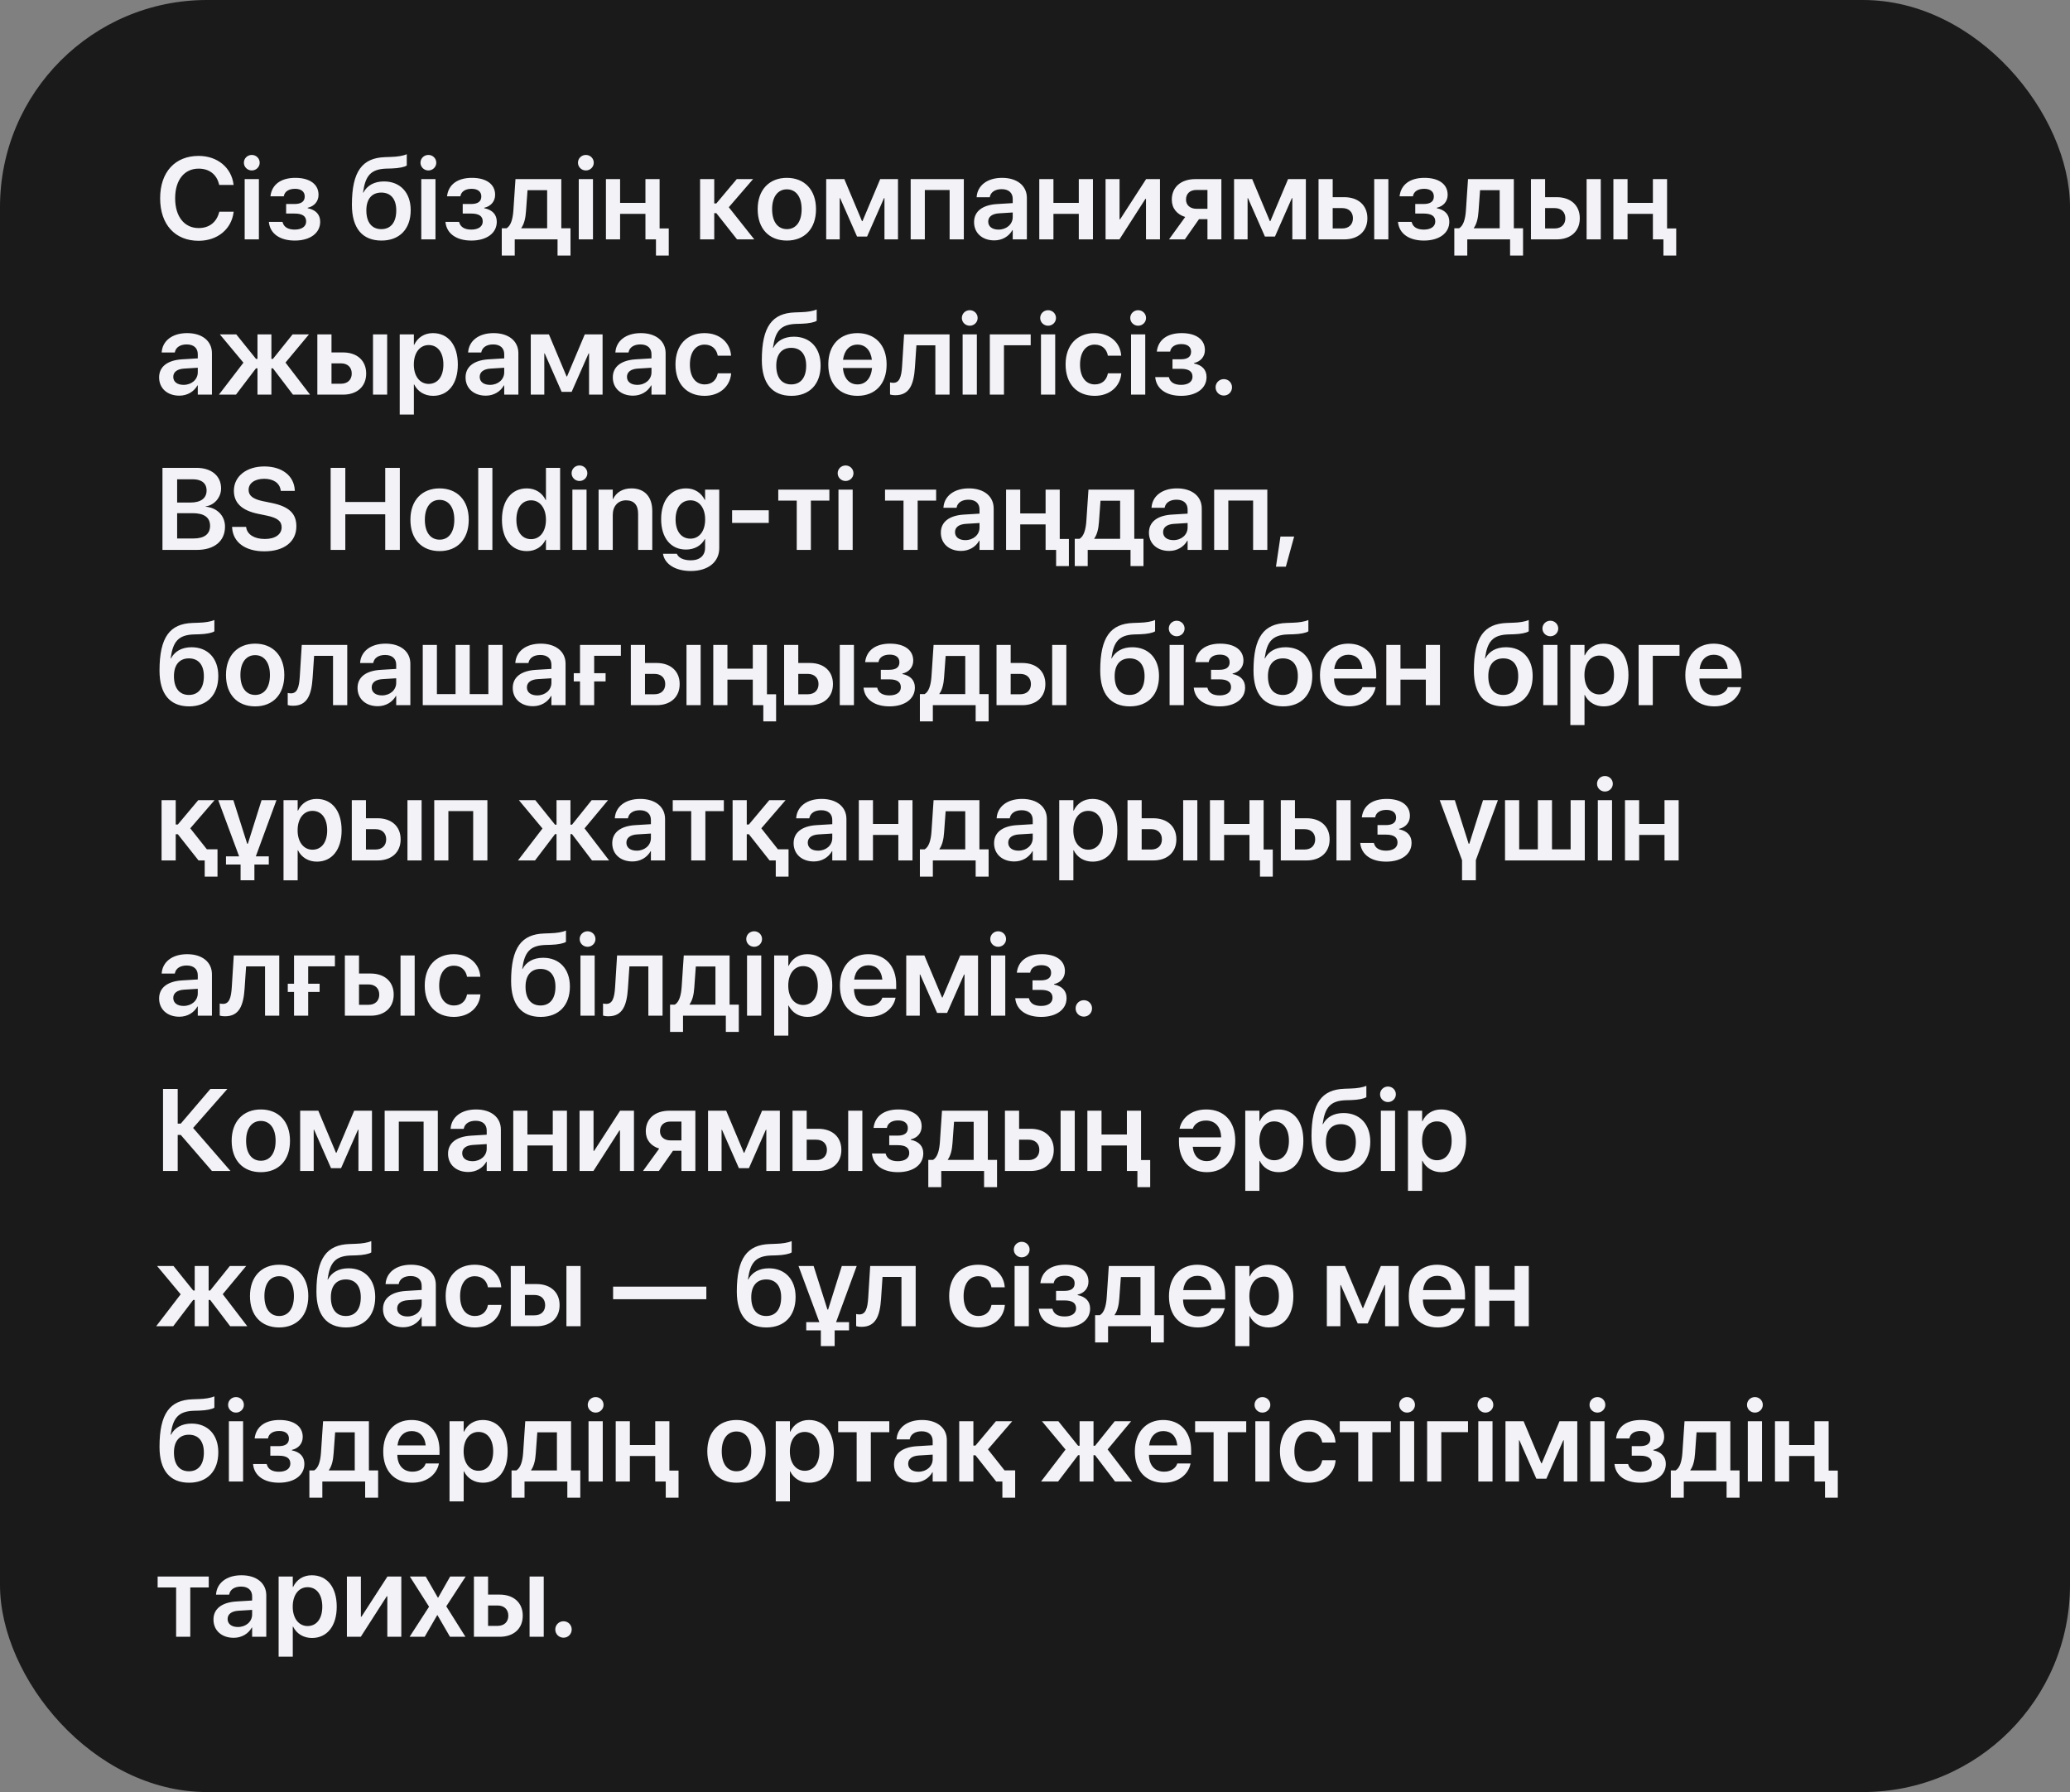
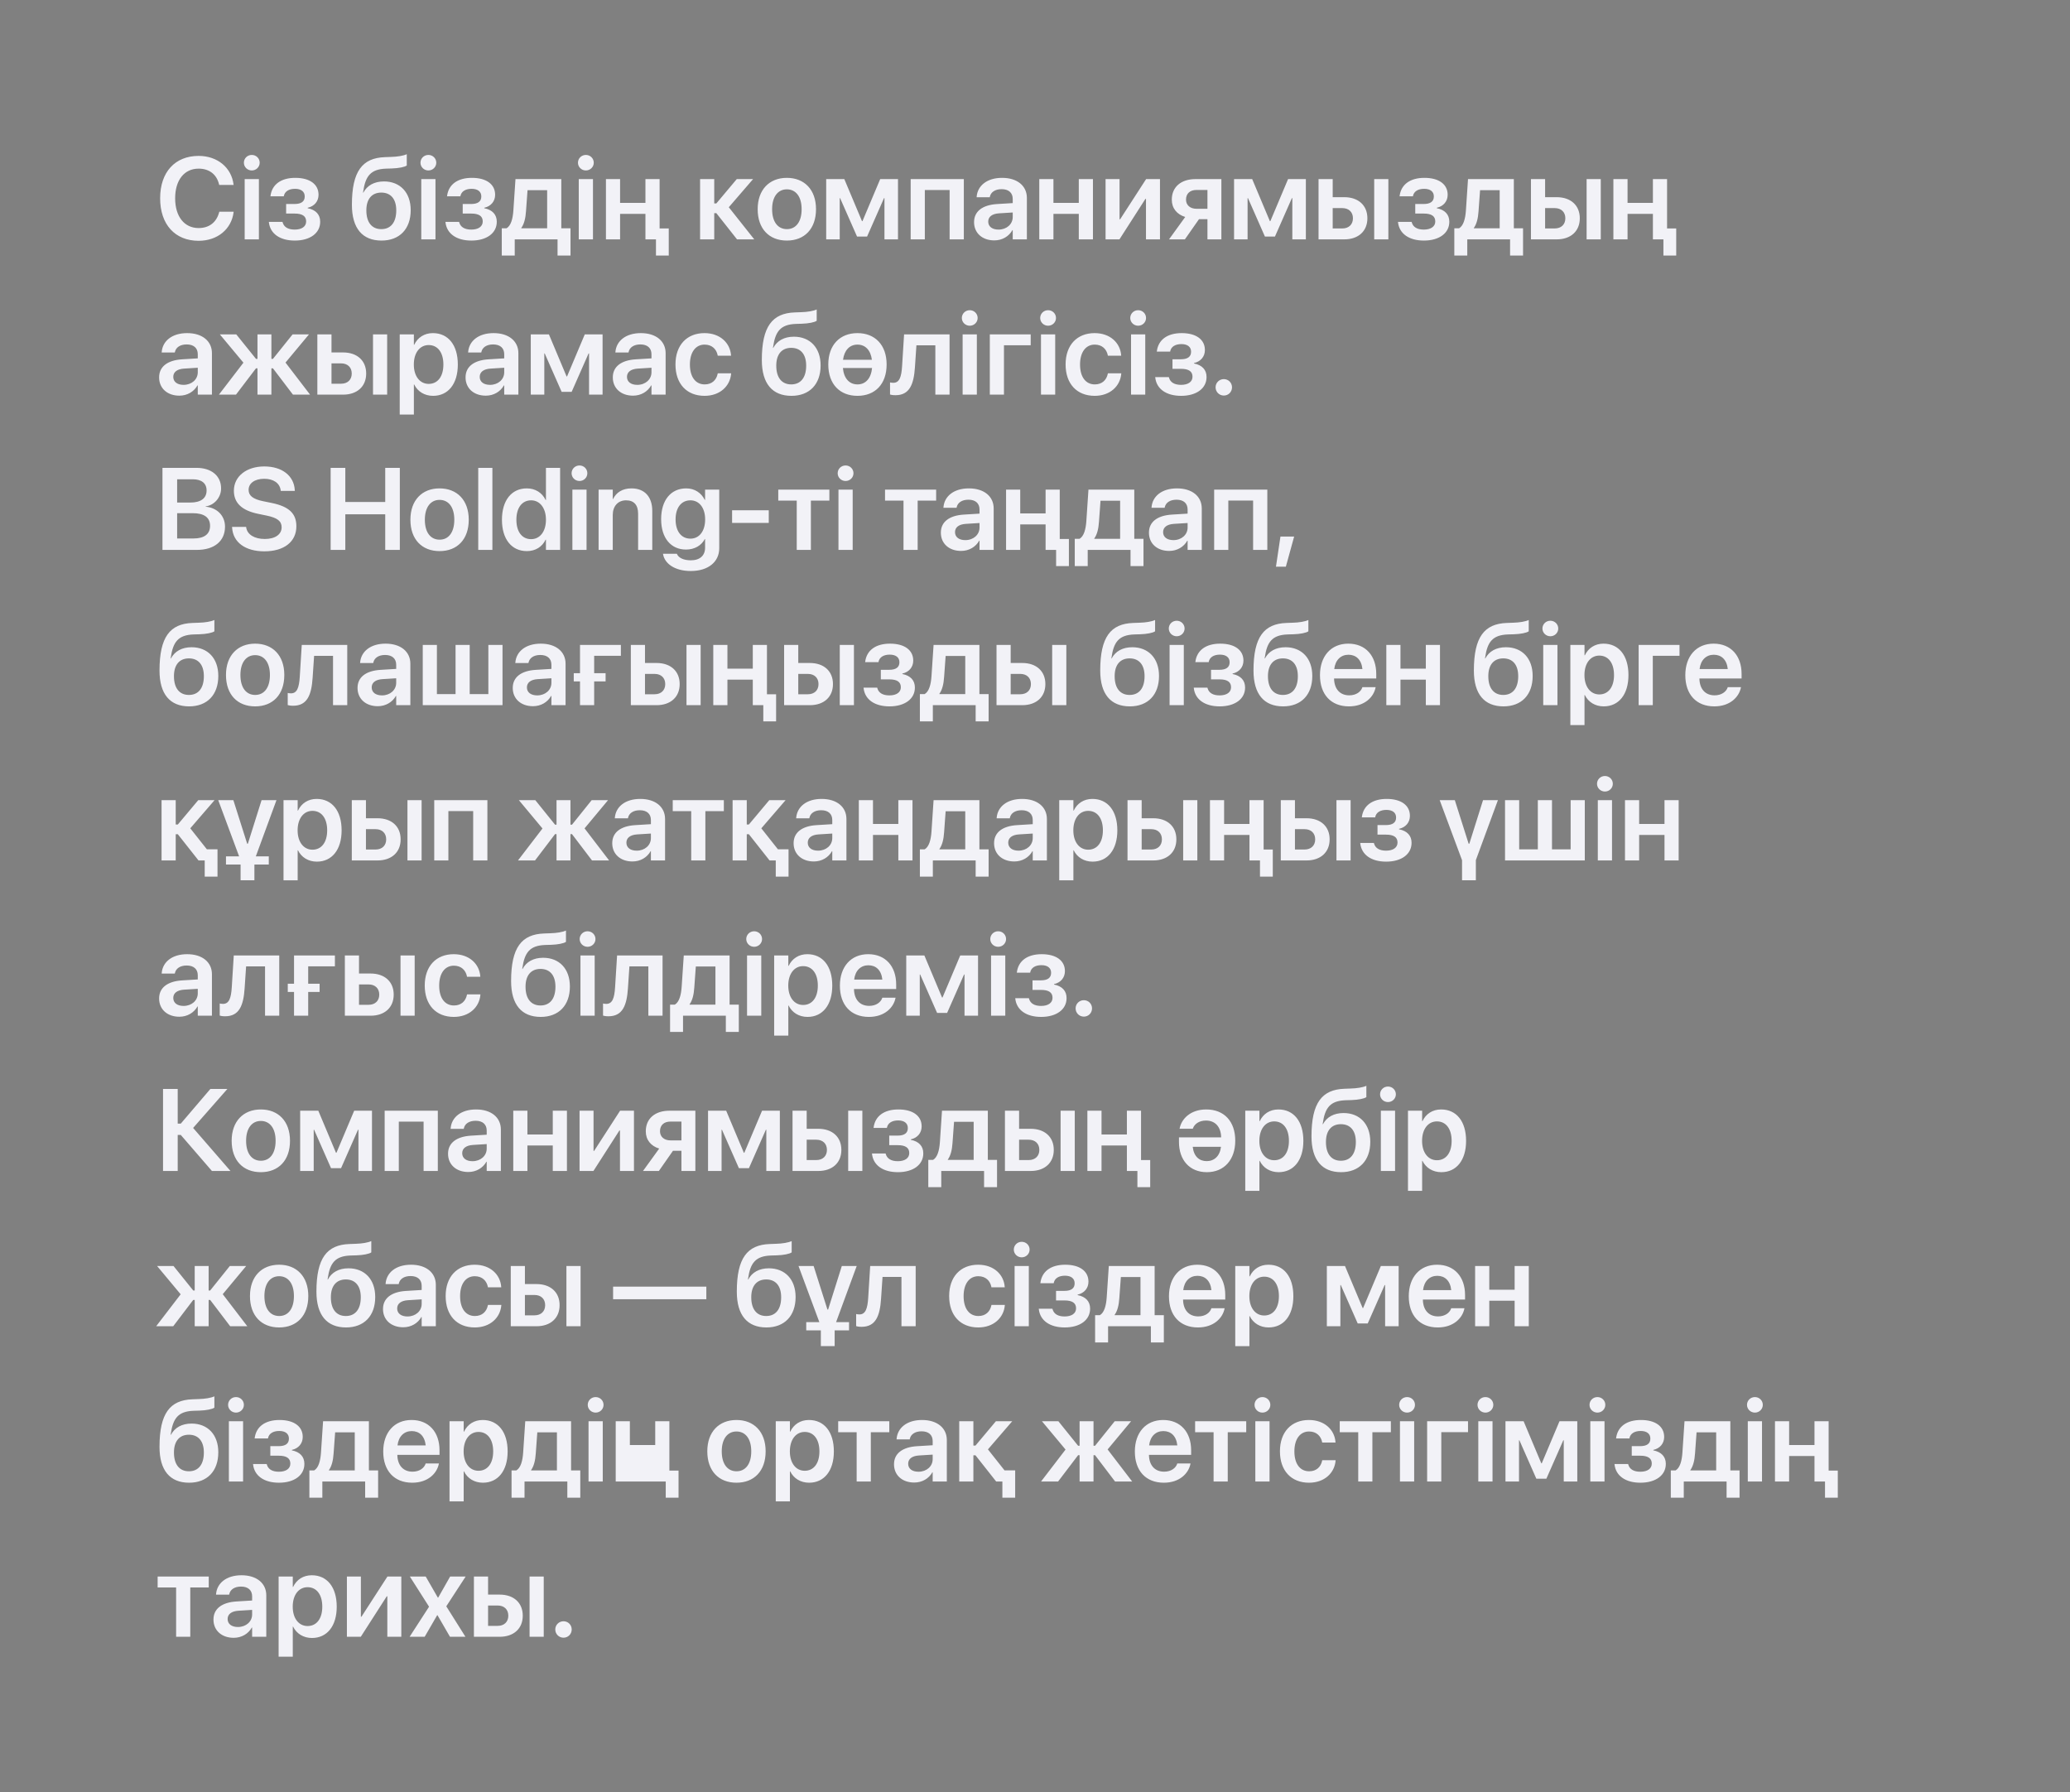
<svg xmlns="http://www.w3.org/2000/svg" width="320" height="277" viewBox="0 0 320 277" fill="none">
  <rect x="0" y="0" width="320" height="277" fill="#808080" stroke="none" />
-   <rect width="320" height="277" rx="32" fill="#1A1A1A" />
-   <path d="M30.706 37.22C27.067 37.22 24.756 34.706 24.756 30.654V30.645C24.756 26.594 27.067 24.098 30.706 24.098C33.624 24.098 35.777 25.917 36.102 28.501L36.12 28.589H33.888L33.844 28.422C33.475 26.972 32.367 26.066 30.706 26.066C28.491 26.066 27.076 27.833 27.076 30.645V30.654C27.076 33.476 28.5 35.251 30.706 35.251C32.332 35.251 33.457 34.381 33.879 32.816L33.897 32.728H36.12L36.111 32.816C35.777 35.418 33.624 37.22 30.706 37.22ZM38.924 26.348C38.238 26.348 37.702 25.803 37.702 25.152C37.702 24.484 38.238 23.948 38.924 23.948C39.609 23.948 40.145 24.484 40.145 25.152C40.145 25.803 39.609 26.348 38.924 26.348ZM37.825 37V27.684H40.023V37H37.825ZM45.568 37.185C43.274 37.185 41.763 36.121 41.569 34.363L41.56 34.293H43.67L43.696 34.381C43.898 35.11 44.549 35.488 45.56 35.488C46.649 35.488 47.326 35.014 47.326 34.24V34.223C47.326 33.405 46.737 33.01 45.542 33.01H44.232V31.533H45.524C46.579 31.533 47.106 31.138 47.106 30.373V30.355C47.106 29.617 46.553 29.186 45.612 29.186C44.654 29.186 44.022 29.591 43.881 30.285L43.872 30.347H41.807L41.815 30.285C42.044 28.51 43.441 27.49 45.656 27.49C47.889 27.49 49.242 28.483 49.242 30.101V30.118C49.242 31.111 48.601 31.885 47.563 32.113V32.184C48.82 32.43 49.497 33.168 49.497 34.267V34.284C49.497 36.033 47.941 37.185 45.568 37.185ZM58.98 37.185C56.027 37.185 54.401 35.295 54.401 31.656V31.639C54.401 26.462 56.019 24.414 59.49 24.291L60.44 24.256C61.441 24.23 62.355 24.08 62.883 23.834V25.583C62.558 25.82 61.644 26.005 60.571 26.04L59.666 26.066C57.293 26.154 56.484 27.218 56.142 29.652L56.124 29.775H56.168C56.757 28.668 57.855 28.044 59.358 28.044C61.863 28.044 63.489 29.767 63.489 32.474V32.491C63.489 35.4 61.767 37.185 58.98 37.185ZM58.945 35.418C60.404 35.418 61.257 34.372 61.257 32.526V32.509C61.257 30.76 60.404 29.767 58.945 29.767C57.486 29.767 56.634 30.76 56.634 32.509V32.526C56.634 34.372 57.486 35.418 58.945 35.418ZM66.223 26.348C65.537 26.348 65.001 25.803 65.001 25.152C65.001 24.484 65.537 23.948 66.223 23.948C66.908 23.948 67.444 24.484 67.444 25.152C67.444 25.803 66.908 26.348 66.223 26.348ZM65.124 37V27.684H67.321V37H65.124ZM72.867 37.185C70.573 37.185 69.061 36.121 68.868 34.363L68.859 34.293H70.969L70.995 34.381C71.197 35.11 71.848 35.488 72.858 35.488C73.948 35.488 74.625 35.014 74.625 34.24V34.223C74.625 33.405 74.036 33.01 72.841 33.01H71.531V31.533H72.823C73.878 31.533 74.405 31.138 74.405 30.373V30.355C74.405 29.617 73.852 29.186 72.911 29.186C71.953 29.186 71.32 29.591 71.18 30.285L71.171 30.347H69.106L69.114 30.285C69.343 28.51 70.74 27.49 72.955 27.49C75.188 27.49 76.541 28.483 76.541 30.101V30.118C76.541 31.111 75.899 31.885 74.862 32.113V32.184C76.119 32.43 76.796 33.168 76.796 34.267V34.284C76.796 36.033 75.24 37.185 72.867 37.185ZM79.573 39.505H77.569V35.286H78.308C78.993 34.882 79.274 33.801 79.362 32.544L79.688 27.684H86.772V35.286H88.195V39.505H86.191V37H79.573V39.505ZM84.583 35.286V29.398H81.551L81.314 32.658C81.243 33.722 81.032 34.618 80.584 35.242V35.286H84.583ZM90.568 26.348C89.883 26.348 89.347 25.803 89.347 25.152C89.347 24.484 89.883 23.948 90.568 23.948C91.254 23.948 91.79 24.484 91.79 25.152C91.79 25.803 91.254 26.348 90.568 26.348ZM89.47 37V27.684H91.667V37H89.47ZM101.405 39.505V37H99.779V33.054H95.859V37H93.671V27.684H95.859V31.357H99.779V27.684H101.968V35.312H103.383V39.505H101.405ZM110.739 32.948H110.414V37H108.226V27.684H110.414V31.445H110.739L113.895 27.684H116.417L112.664 32.034L116.602 37H113.938L110.739 32.948ZM121.638 37.185C118.896 37.185 117.129 35.356 117.129 32.342V32.324C117.129 29.336 118.922 27.49 121.638 27.49C124.345 27.49 126.146 29.318 126.146 32.324V32.342C126.146 35.365 124.371 37.185 121.638 37.185ZM121.646 35.418C123.035 35.418 123.923 34.293 123.923 32.342V32.324C123.923 30.382 123.018 29.266 121.638 29.266C120.267 29.266 119.361 30.391 119.361 32.324V32.342C119.361 34.302 120.258 35.418 121.646 35.418ZM129.812 37H127.72V27.684H130.523L133.257 34.188H133.327L136.069 27.684H138.82V37H136.729V30.628H136.658L134.039 36.569H132.492L129.873 30.628H129.812V37ZM140.78 37V27.684H148.998V37H146.801V29.371H142.969V37H140.78ZM153.709 37.158C151.837 37.158 150.58 36.007 150.58 34.346V34.328C150.58 32.676 151.872 31.683 154.122 31.542L156.557 31.393V30.751C156.557 29.811 155.941 29.239 154.843 29.239C153.806 29.239 153.164 29.723 153.023 30.408L153.006 30.487H150.976L150.984 30.382C151.125 28.73 152.549 27.49 154.913 27.49C157.251 27.49 158.745 28.721 158.745 30.593V37H156.557V35.567H156.513C155.968 36.543 154.931 37.158 153.709 37.158ZM152.769 34.258C152.769 35.023 153.393 35.488 154.359 35.488C155.616 35.488 156.557 34.653 156.557 33.546V32.843L154.43 32.975C153.357 33.045 152.769 33.511 152.769 34.249V34.258ZM166.77 37V33.054H162.85V37H160.661V27.684H162.85V31.357H166.77V27.684H168.958V37H166.77ZM170.909 37V27.684H173.071V33.898H173.159L177.176 27.684H179.32V37H177.158V30.742H177.07L173.054 37H170.909ZM186.659 37V33.88H185.35L183.17 37H180.718L183.223 33.537C181.931 33.142 181.148 32.184 181.148 30.874V30.856C181.148 28.905 182.581 27.684 184.796 27.684H188.812V37H186.659ZM184.963 32.272H186.659V29.362H184.963C183.961 29.362 183.346 29.925 183.346 30.848V30.865C183.346 31.683 183.961 32.272 184.963 32.272ZM192.864 37H190.772V27.684H193.576L196.31 34.188H196.38L199.122 27.684H201.873V37H199.781V30.628H199.711L197.092 36.569H195.545L192.926 30.628H192.864V37ZM203.833 37V27.684H206.021V30.479H207.814C209.985 30.479 211.383 31.744 211.383 33.73V33.748C211.383 35.734 209.985 37 207.814 37H203.833ZM212.438 37V27.684H214.626V37H212.438ZM207.507 32.166H206.021V35.312H207.507C208.518 35.312 209.15 34.688 209.15 33.748V33.73C209.15 32.781 208.509 32.166 207.507 32.166ZM220.119 37.185C217.825 37.185 216.313 36.121 216.12 34.363L216.111 34.293H218.221L218.247 34.381C218.449 35.11 219.1 35.488 220.11 35.488C221.2 35.488 221.877 35.014 221.877 34.24V34.223C221.877 33.405 221.288 33.01 220.093 33.01H218.783V31.533H220.075C221.13 31.533 221.657 31.138 221.657 30.373V30.355C221.657 29.617 221.104 29.186 220.163 29.186C219.205 29.186 218.572 29.591 218.432 30.285L218.423 30.347H216.357L216.366 30.285C216.595 28.51 217.992 27.49 220.207 27.49C222.439 27.49 223.793 28.483 223.793 30.101V30.118C223.793 31.111 223.151 31.885 222.114 32.113V32.184C223.371 32.43 224.048 33.168 224.048 34.267V34.284C224.048 36.033 222.492 37.185 220.119 37.185ZM226.825 39.505H224.821V35.286H225.56C226.245 34.882 226.526 33.801 226.614 32.544L226.939 27.684H234.023V35.286H235.447V39.505H233.443V37H226.825V39.505ZM231.835 35.286V29.398H228.803L228.565 32.658C228.495 33.722 228.284 34.618 227.836 35.242V35.286H231.835ZM236.669 37V27.684H238.857V30.479H240.65C242.821 30.479 244.219 31.744 244.219 33.73V33.748C244.219 35.734 242.821 37 240.65 37H236.669ZM245.273 37V27.684H247.462V37H245.273ZM240.343 32.166H238.857V35.312H240.343C241.354 35.312 241.986 34.688 241.986 33.748V33.73C241.986 32.781 241.345 32.166 240.343 32.166ZM257.147 39.505V37H255.521V33.054H251.602V37H249.413V27.684H251.602V31.357H255.521V27.684H257.71V35.312H259.125V39.505H257.147ZM27.727 61.158C25.855 61.158 24.598 60.007 24.598 58.346V58.328C24.598 56.676 25.89 55.683 28.14 55.542L30.574 55.393V54.751C30.574 53.81 29.959 53.239 28.86 53.239C27.823 53.239 27.182 53.723 27.041 54.408L27.023 54.487H24.993L25.002 54.382C25.143 52.73 26.566 51.49 28.931 51.49C31.269 51.49 32.763 52.721 32.763 54.593V61H30.574V59.567H30.53C29.985 60.543 28.948 61.158 27.727 61.158ZM26.786 58.258C26.786 59.023 27.41 59.488 28.377 59.488C29.634 59.488 30.574 58.653 30.574 57.546V56.843L28.447 56.975C27.375 57.045 26.786 57.511 26.786 58.249V58.258ZM36.48 61H33.844L37.632 56.06L33.984 51.684H36.524L39.574 55.472H39.803V51.684H41.956V55.472H42.193L45.234 51.684H47.766L44.136 56.043L47.933 61H45.287L42.193 56.931H41.956V61H39.803V56.931H39.574L36.48 61ZM49.058 61V51.684H51.246V54.478H53.039C55.21 54.478 56.607 55.744 56.607 57.73V57.748C56.607 59.734 55.21 61 53.039 61H49.058ZM57.662 61V51.684H59.851V61H57.662ZM52.731 56.166H51.246V59.312H52.731C53.742 59.312 54.375 58.688 54.375 57.748V57.73C54.375 56.781 53.733 56.166 52.731 56.166ZM61.793 64.076V51.684H63.981V53.292H64.034C64.561 52.176 65.59 51.49 66.917 51.49C69.29 51.49 70.775 53.336 70.775 56.342V56.351C70.775 59.339 69.281 61.185 66.952 61.185C65.625 61.185 64.561 60.517 64.025 59.427H63.981V64.076H61.793ZM66.267 59.339C67.673 59.339 68.543 58.188 68.543 56.351V56.342C68.543 54.478 67.664 53.336 66.267 53.336C64.913 53.336 63.973 54.514 63.973 56.342V56.351C63.973 58.17 64.922 59.339 66.267 59.339ZM75.1 61.158C73.228 61.158 71.971 60.007 71.971 58.346V58.328C71.971 56.676 73.263 55.683 75.513 55.542L77.947 55.393V54.751C77.947 53.81 77.332 53.239 76.233 53.239C75.196 53.239 74.555 53.723 74.414 54.408L74.397 54.487H72.366L72.375 54.382C72.516 52.73 73.939 51.49 76.304 51.49C78.642 51.49 80.136 52.721 80.136 54.593V61H77.947V59.567H77.903C77.358 60.543 76.321 61.158 75.1 61.158ZM74.159 58.258C74.159 59.023 74.783 59.488 75.75 59.488C77.007 59.488 77.947 58.653 77.947 57.546V56.843L75.82 56.975C74.748 57.045 74.159 57.511 74.159 58.249V58.258ZM84.144 61H82.052V51.684H84.856L87.589 58.188H87.659L90.401 51.684H93.152V61H91.061V54.628H90.99L88.371 60.569H86.824L84.205 54.628H84.144V61ZM97.863 61.158C95.991 61.158 94.734 60.007 94.734 58.346V58.328C94.734 56.676 96.026 55.683 98.276 55.542L100.711 55.393V54.751C100.711 53.81 100.096 53.239 98.997 53.239C97.96 53.239 97.318 53.723 97.178 54.408L97.16 54.487H95.13L95.139 54.382C95.279 52.73 96.703 51.49 99.067 51.49C101.405 51.49 102.899 52.721 102.899 54.593V61H100.711V59.567H100.667C100.122 60.543 99.085 61.158 97.863 61.158ZM96.923 58.258C96.923 59.023 97.547 59.488 98.514 59.488C99.77 59.488 100.711 58.653 100.711 57.546V56.843L98.584 56.975C97.512 57.045 96.923 57.511 96.923 58.249V58.258ZM108.92 61.185C106.151 61.185 104.42 59.321 104.42 56.333V56.324C104.42 53.353 106.178 51.49 108.902 51.49C111.354 51.49 112.875 53.046 113.007 54.909L113.016 54.98H110.95L110.941 54.9C110.757 53.995 110.089 53.266 108.92 53.266C107.54 53.266 106.652 54.435 106.652 56.342V56.351C106.652 58.293 107.549 59.418 108.938 59.418C110.045 59.418 110.739 58.759 110.941 57.783L110.959 57.704H113.024V57.766C112.857 59.708 111.275 61.185 108.92 61.185ZM122.35 61.185C119.396 61.185 117.771 59.295 117.771 55.656V55.639C117.771 50.462 119.388 48.414 122.859 48.291L123.809 48.256C124.811 48.23 125.725 48.08 126.252 47.834V49.583C125.927 49.82 125.013 50.005 123.94 50.04L123.035 50.066C120.662 50.154 119.854 51.218 119.511 53.652L119.493 53.775H119.537C120.126 52.668 121.225 52.044 122.728 52.044C125.232 52.044 126.858 53.767 126.858 56.474V56.491C126.858 59.4 125.136 61.185 122.35 61.185ZM122.314 59.418C123.773 59.418 124.626 58.372 124.626 56.526V56.509C124.626 54.76 123.773 53.767 122.314 53.767C120.855 53.767 120.003 54.76 120.003 56.509V56.526C120.003 58.372 120.855 59.418 122.314 59.418ZM132.554 61.185C129.812 61.185 128.045 59.356 128.045 56.342V56.324C128.045 53.336 129.838 51.49 132.554 51.49C135.261 51.49 137.062 53.318 137.062 56.324V56.342C137.062 59.365 135.287 61.185 132.554 61.185ZM132.554 53.266C131.358 53.266 130.523 54.118 130.321 55.612H134.786C134.593 54.109 133.758 53.266 132.554 53.266ZM132.562 59.418C133.811 59.418 134.654 58.495 134.812 56.887H130.304C130.453 58.504 131.306 59.418 132.562 59.418ZM141.439 56.764C141.264 59.409 140.613 61.088 138.425 61.088C138.021 61.088 137.73 61.026 137.59 60.982V59.11C137.678 59.137 137.854 59.172 138.091 59.172C139.031 59.172 139.348 58.293 139.453 56.605L139.761 51.684H146.792V61H144.595V53.38H141.668L141.439 56.764ZM149.912 50.348C149.227 50.348 148.69 49.803 148.69 49.152C148.69 48.484 149.227 47.948 149.912 47.948C150.598 47.948 151.134 48.484 151.134 49.152C151.134 49.803 150.598 50.348 149.912 50.348ZM148.813 61V51.684H151.011V61H148.813ZM159.334 53.371H155.203V61H153.015V51.684H159.334V53.371ZM162.023 50.348C161.338 50.348 160.802 49.803 160.802 49.152C160.802 48.484 161.338 47.948 162.023 47.948C162.709 47.948 163.245 48.484 163.245 49.152C163.245 49.803 162.709 50.348 162.023 50.348ZM160.925 61V51.684H163.122V61H160.925ZM169.23 61.185C166.462 61.185 164.73 59.321 164.73 56.333V56.324C164.73 53.353 166.488 51.49 169.213 51.49C171.665 51.49 173.186 53.046 173.317 54.909L173.326 54.98H171.261L171.252 54.9C171.067 53.995 170.399 53.266 169.23 53.266C167.851 53.266 166.963 54.435 166.963 56.342V56.351C166.963 58.293 167.859 59.418 169.248 59.418C170.355 59.418 171.05 58.759 171.252 57.783L171.27 57.704H173.335V57.766C173.168 59.708 171.586 61.185 169.23 61.185ZM175.945 50.348C175.26 50.348 174.724 49.803 174.724 49.152C174.724 48.484 175.26 47.948 175.945 47.948C176.631 47.948 177.167 48.484 177.167 49.152C177.167 49.803 176.631 50.348 175.945 50.348ZM174.847 61V51.684H177.044V61H174.847ZM182.59 61.185C180.296 61.185 178.784 60.121 178.591 58.363L178.582 58.293H180.691L180.718 58.381C180.92 59.11 181.57 59.488 182.581 59.488C183.671 59.488 184.348 59.014 184.348 58.24V58.223C184.348 57.405 183.759 57.01 182.563 57.01H181.254V55.533H182.546C183.601 55.533 184.128 55.138 184.128 54.373V54.355C184.128 53.617 183.574 53.187 182.634 53.187C181.676 53.187 181.043 53.591 180.902 54.285L180.894 54.347H178.828L178.837 54.285C179.065 52.51 180.463 51.49 182.678 51.49C184.91 51.49 186.264 52.483 186.264 54.101V54.118C186.264 55.111 185.622 55.885 184.585 56.113V56.184C185.842 56.43 186.519 57.168 186.519 58.267V58.284C186.519 60.033 184.963 61.185 182.59 61.185ZM189.19 61.141C188.479 61.141 187.916 60.578 187.916 59.866C187.916 59.163 188.479 58.601 189.19 58.601C189.902 58.601 190.456 59.163 190.456 59.866C190.456 60.578 189.902 61.141 189.19 61.141ZM25.116 85V72.317H30.381C32.692 72.317 34.178 73.565 34.178 75.49V75.508C34.178 76.87 33.149 78.092 31.787 78.276V78.32C33.571 78.478 34.784 79.727 34.784 81.397V81.414C34.784 83.629 33.141 85 30.434 85H25.116ZM29.81 74.084H27.384V77.679H29.423C31.058 77.679 31.936 77.011 31.936 75.815V75.798C31.936 74.699 31.154 74.084 29.81 74.084ZM29.783 79.322H27.384V83.233H29.915C31.576 83.233 32.473 82.557 32.473 81.282V81.265C32.473 79.99 31.559 79.322 29.783 79.322ZM40.857 85.22C37.948 85.22 36.032 83.849 35.883 81.572L35.874 81.44H38.045L38.062 81.546C38.23 82.636 39.346 83.312 40.937 83.312C42.536 83.312 43.538 82.601 43.538 81.511V81.502C43.538 80.553 42.879 80.043 41.244 79.7L39.882 79.419C37.386 78.9 36.155 77.74 36.155 75.851V75.842C36.164 73.609 38.124 72.098 40.857 72.098C43.626 72.098 45.437 73.557 45.568 75.728L45.577 75.877H43.406L43.389 75.772C43.239 74.664 42.264 74.005 40.84 74.005C39.355 74.014 38.432 74.708 38.432 75.719V75.728C38.432 76.624 39.126 77.151 40.655 77.468L42.026 77.749C44.663 78.294 45.815 79.366 45.815 81.344V81.353C45.815 83.717 43.951 85.22 40.857 85.22ZM51.114 85V72.317H53.382V77.591H59.552V72.317H61.81V85H59.552V79.498H53.382V85H51.114ZM67.954 85.185C65.212 85.185 63.445 83.356 63.445 80.342V80.324C63.445 77.336 65.238 75.49 67.945 75.49C70.661 75.49 72.463 77.318 72.463 80.324V80.342C72.463 83.365 70.688 85.185 67.954 85.185ZM67.963 83.418C69.343 83.418 70.231 82.293 70.231 80.342V80.324C70.231 78.382 69.334 77.266 67.945 77.266C66.583 77.266 65.678 78.391 65.678 80.324V80.342C65.678 82.302 66.565 83.418 67.963 83.418ZM73.931 85V72.317H76.119V85H73.931ZM81.445 85.185C79.09 85.185 77.596 83.339 77.596 80.342V80.333C77.596 77.327 79.099 75.49 81.436 75.49C82.755 75.49 83.818 76.167 84.346 77.283H84.398V72.317H86.587V85H84.398V83.418H84.346C83.818 84.517 82.79 85.185 81.445 85.185ZM82.105 83.339C83.458 83.339 84.398 82.17 84.398 80.342V80.333C84.398 78.514 83.449 77.336 82.105 77.336C80.707 77.336 79.828 78.478 79.828 80.333V80.342C79.828 82.196 80.698 83.339 82.105 83.339ZM89.584 74.348C88.898 74.348 88.362 73.803 88.362 73.152C88.362 72.484 88.898 71.948 89.584 71.948C90.269 71.948 90.797 72.484 90.797 73.152C90.797 73.803 90.269 74.348 89.584 74.348ZM88.485 85V75.684H90.674V85H88.485ZM92.537 85V75.684H94.726V77.143H94.769C95.253 76.141 96.202 75.49 97.617 75.49C99.665 75.49 100.834 76.809 100.834 78.971V85H98.645V79.41C98.645 78.083 98.03 77.336 96.782 77.336C95.525 77.336 94.726 78.25 94.726 79.595V85H92.537ZM106.793 88.261C104.323 88.261 102.768 87.136 102.504 85.677L102.486 85.598H104.64L104.666 85.668C104.903 86.204 105.65 86.608 106.793 86.608C108.217 86.608 108.999 85.853 108.999 84.666V83.321H108.955C108.437 84.314 107.382 84.947 106.046 84.947C103.708 84.947 102.205 83.154 102.205 80.254V80.245C102.205 77.301 103.726 75.49 106.081 75.49C107.399 75.49 108.419 76.193 108.946 77.266H108.999V75.684H111.188V84.736C111.188 86.846 109.491 88.261 106.793 88.261ZM106.731 83.26C108.094 83.26 109.008 82.108 109.008 80.298V80.289C109.008 78.487 108.085 77.336 106.731 77.336C105.325 77.336 104.438 78.47 104.438 80.28V80.289C104.438 82.126 105.325 83.26 106.731 83.26ZM113.174 80.825V78.874H118.843V80.825H113.174ZM128.212 75.684V77.38H125.355V85H123.167V77.38H120.311V75.684H128.212ZM130.717 74.348C130.031 74.348 129.495 73.803 129.495 73.152C129.495 72.484 130.031 71.948 130.717 71.948C131.402 71.948 131.938 72.484 131.938 73.152C131.938 73.803 131.402 74.348 130.717 74.348ZM129.618 85V75.684H131.815V85H129.618ZM144.718 75.684V77.38H141.861V85H139.673V77.38H136.816V75.684H144.718ZM148.576 85.158C146.704 85.158 145.447 84.007 145.447 82.346V82.328C145.447 80.676 146.739 79.683 148.989 79.542L151.424 79.393V78.751C151.424 77.811 150.809 77.239 149.71 77.239C148.673 77.239 148.031 77.723 147.891 78.408L147.873 78.487H145.843L145.852 78.382C145.992 76.73 147.416 75.49 149.78 75.49C152.118 75.49 153.612 76.721 153.612 78.593V85H151.424V83.567H151.38C150.835 84.543 149.798 85.158 148.576 85.158ZM147.636 82.258C147.636 83.022 148.26 83.488 149.227 83.488C150.483 83.488 151.424 82.653 151.424 81.546V80.843L149.297 80.975C148.225 81.045 147.636 81.511 147.636 82.249V82.258ZM163.263 87.505V85H161.637V81.054H157.717V85H155.528V75.684H157.717V79.357H161.637V75.684H163.825V83.312H165.24V87.505H163.263ZM168.149 87.505H166.146V83.286H166.884C167.569 82.882 167.851 81.801 167.938 80.544L168.264 75.684H175.348V83.286H176.771V87.505H174.768V85H168.149V87.505ZM173.159 83.286V77.397H170.127L169.89 80.658C169.819 81.722 169.608 82.618 169.16 83.242V83.286H173.159ZM180.744 85.158C178.872 85.158 177.615 84.007 177.615 82.346V82.328C177.615 80.676 178.907 79.683 181.157 79.542L183.592 79.393V78.751C183.592 77.811 182.977 77.239 181.878 77.239C180.841 77.239 180.199 77.723 180.059 78.408L180.041 78.487H178.011L178.02 78.382C178.16 76.73 179.584 75.49 181.948 75.49C184.286 75.49 185.78 76.721 185.78 78.593V85H183.592V83.567H183.548C183.003 84.543 181.966 85.158 180.744 85.158ZM179.804 82.258C179.804 83.022 180.428 83.488 181.395 83.488C182.651 83.488 183.592 82.653 183.592 81.546V80.843L181.465 80.975C180.393 81.045 179.804 81.511 179.804 82.249V82.258ZM187.696 85V75.684H195.914V85H193.717V77.371H189.885V85H187.696ZM197.25 87.593L197.944 82.935H200.062L198.779 87.593H197.25ZM29.238 109.185C26.285 109.185 24.659 107.295 24.659 103.656V103.639C24.659 98.462 26.276 96.414 29.748 96.291L30.697 96.256C31.699 96.23 32.613 96.08 33.141 95.834V97.583C32.815 97.82 31.901 98.005 30.829 98.04L29.924 98.066C27.551 98.154 26.742 99.218 26.399 101.652L26.382 101.775H26.426C27.015 100.668 28.113 100.044 29.616 100.044C32.121 100.044 33.747 101.767 33.747 104.474V104.491C33.747 107.4 32.024 109.185 29.238 109.185ZM29.203 107.418C30.662 107.418 31.515 106.372 31.515 104.526V104.509C31.515 102.76 30.662 101.767 29.203 101.767C27.744 101.767 26.892 102.76 26.892 104.509V104.526C26.892 106.372 27.744 107.418 29.203 107.418ZM39.442 109.185C36.7 109.185 34.934 107.356 34.934 104.342V104.324C34.934 101.336 36.727 99.49 39.442 99.49C42.149 99.49 43.951 101.318 43.951 104.324V104.342C43.951 107.365 42.176 109.185 39.442 109.185ZM39.451 107.418C40.84 107.418 41.727 106.293 41.727 104.342V104.324C41.727 102.382 40.822 101.266 39.442 101.266C38.071 101.266 37.166 102.391 37.166 104.324V104.342C37.166 106.302 38.062 107.418 39.451 107.418ZM48.328 104.764C48.152 107.409 47.502 109.088 45.313 109.088C44.909 109.088 44.619 109.026 44.478 108.982V107.11C44.566 107.137 44.742 107.172 44.98 107.172C45.92 107.172 46.236 106.293 46.342 104.605L46.649 99.684H53.681V109H51.483V101.38H48.557L48.328 104.764ZM58.4 109.158C56.528 109.158 55.272 108.007 55.272 106.346V106.328C55.272 104.676 56.563 103.683 58.813 103.542L61.248 103.393V102.751C61.248 101.811 60.633 101.239 59.534 101.239C58.497 101.239 57.855 101.723 57.715 102.408L57.697 102.487H55.667L55.676 102.382C55.816 100.729 57.24 99.49 59.605 99.49C61.942 99.49 63.437 100.721 63.437 102.593V109H61.248V107.567H61.204C60.659 108.543 59.622 109.158 58.4 109.158ZM57.46 106.258C57.46 107.022 58.084 107.488 59.051 107.488C60.308 107.488 61.248 106.653 61.248 105.546V104.843L59.121 104.975C58.049 105.045 57.46 105.511 57.46 106.249V106.258ZM65.353 109V99.684H67.541V107.286H70.424V99.684H72.612V107.286H75.495V99.684H77.684V109H65.353ZM82.394 109.158C80.522 109.158 79.266 108.007 79.266 106.346V106.328C79.266 104.676 80.558 103.683 82.808 103.542L85.242 103.393V102.751C85.242 101.811 84.627 101.239 83.528 101.239C82.491 101.239 81.85 101.723 81.709 102.408L81.691 102.487H79.661L79.67 102.382C79.811 100.729 81.234 99.49 83.599 99.49C85.936 99.49 87.431 100.721 87.431 102.593V109H85.242V107.567H85.198C84.653 108.543 83.616 109.158 82.394 109.158ZM81.454 106.258C81.454 107.022 82.078 107.488 83.045 107.488C84.302 107.488 85.242 106.653 85.242 105.546V104.843L83.115 104.975C82.043 105.045 81.454 105.511 81.454 106.249V106.258ZM88.696 105.326V104.052H89.663V99.684H95.982V101.371H91.852V104.052H93.618V105.326H91.852V109H89.663V105.326H88.696ZM97.52 109V99.684H99.709V102.479H101.502C103.673 102.479 105.07 103.744 105.07 105.73V105.748C105.07 107.734 103.673 109 101.502 109H97.52ZM106.125 109V99.684H108.313V109H106.125ZM101.194 104.166H99.709V107.312H101.194C102.205 107.312 102.838 106.688 102.838 105.748V105.73C102.838 104.781 102.196 104.166 101.194 104.166ZM117.999 111.505V109H116.373V105.054H112.453V109H110.265V99.684H112.453V103.357H116.373V99.684H118.562V107.312H119.977V111.505H117.999ZM121.216 109V99.684H123.404V102.479H125.197C127.368 102.479 128.766 103.744 128.766 105.73V105.748C128.766 107.734 127.368 109 125.197 109H121.216ZM129.82 109V99.684H132.009V109H129.82ZM124.89 104.166H123.404V107.312H124.89C125.9 107.312 126.533 106.688 126.533 105.748V105.73C126.533 104.781 125.892 104.166 124.89 104.166ZM137.502 109.185C135.208 109.185 133.696 108.121 133.503 106.363L133.494 106.293H135.604L135.63 106.381C135.832 107.11 136.482 107.488 137.493 107.488C138.583 107.488 139.26 107.014 139.26 106.24V106.223C139.26 105.405 138.671 105.01 137.476 105.01H136.166V103.533H137.458C138.513 103.533 139.04 103.138 139.04 102.373V102.355C139.04 101.617 138.486 101.187 137.546 101.187C136.588 101.187 135.955 101.591 135.814 102.285L135.806 102.347H133.74L133.749 102.285C133.978 100.51 135.375 99.49 137.59 99.49C139.822 99.49 141.176 100.483 141.176 102.101V102.118C141.176 103.111 140.534 103.885 139.497 104.113V104.184C140.754 104.43 141.431 105.168 141.431 106.267V106.284C141.431 108.033 139.875 109.185 137.502 109.185ZM144.208 111.505H142.204V107.286H142.942C143.628 106.882 143.909 105.801 143.997 104.544L144.322 99.684H151.406V107.286H152.83V111.505H150.826V109H144.208V111.505ZM149.218 107.286V101.397H146.186L145.948 104.658C145.878 105.722 145.667 106.618 145.219 107.242V107.286H149.218ZM154.052 109V99.684H156.24V102.479H158.033C160.204 102.479 161.602 103.744 161.602 105.73V105.748C161.602 107.734 160.204 109 158.033 109H154.052ZM162.656 109V99.684H164.845V109H162.656ZM157.726 104.166H156.24V107.312H157.726C158.736 107.312 159.369 106.688 159.369 105.748V105.73C159.369 104.781 158.728 104.166 157.726 104.166ZM174.662 109.185C171.709 109.185 170.083 107.295 170.083 103.656V103.639C170.083 98.462 171.7 96.414 175.172 96.291L176.121 96.256C177.123 96.23 178.037 96.08 178.564 95.834V97.583C178.239 97.82 177.325 98.005 176.253 98.04L175.348 98.066C172.975 98.154 172.166 99.218 171.823 101.652L171.806 101.775H171.85C172.438 100.668 173.537 100.044 175.04 100.044C177.545 100.044 179.171 101.767 179.171 104.474V104.491C179.171 107.4 177.448 109.185 174.662 109.185ZM174.627 107.418C176.086 107.418 176.938 106.372 176.938 104.526V104.509C176.938 102.76 176.086 101.767 174.627 101.767C173.168 101.767 172.315 102.76 172.315 104.509V104.526C172.315 106.372 173.168 107.418 174.627 107.418ZM181.904 98.348C181.219 98.348 180.683 97.803 180.683 97.152C180.683 96.484 181.219 95.948 181.904 95.948C182.59 95.948 183.126 96.484 183.126 97.152C183.126 97.803 182.59 98.348 181.904 98.348ZM180.806 109V99.684H183.003V109H180.806ZM188.549 109.185C186.255 109.185 184.743 108.121 184.55 106.363L184.541 106.293H186.65L186.677 106.381C186.879 107.11 187.529 107.488 188.54 107.488C189.63 107.488 190.307 107.014 190.307 106.24V106.223C190.307 105.405 189.718 105.01 188.522 105.01H187.213V103.533H188.505C189.56 103.533 190.087 103.138 190.087 102.373V102.355C190.087 101.617 189.533 101.187 188.593 101.187C187.635 101.187 187.002 101.591 186.861 102.285L186.853 102.347H184.787L184.796 102.285C185.024 100.51 186.422 99.49 188.637 99.49C190.869 99.49 192.223 100.483 192.223 102.101V102.118C192.223 103.111 191.581 103.885 190.544 104.113V104.184C191.801 104.43 192.478 105.168 192.478 106.267V106.284C192.478 108.033 190.922 109.185 188.549 109.185ZM198.357 109.185C195.404 109.185 193.778 107.295 193.778 103.656V103.639C193.778 98.462 195.396 96.414 198.867 96.291L199.816 96.256C200.818 96.23 201.732 96.08 202.26 95.834V97.583C201.935 97.82 201.021 98.005 199.948 98.04L199.043 98.066C196.67 98.154 195.861 99.218 195.519 101.652L195.501 101.775H195.545C196.134 100.668 197.232 100.044 198.735 100.044C201.24 100.044 202.866 101.767 202.866 104.474V104.491C202.866 107.4 201.144 109.185 198.357 109.185ZM198.322 107.418C199.781 107.418 200.634 106.372 200.634 104.526V104.509C200.634 102.76 199.781 101.767 198.322 101.767C196.863 101.767 196.011 102.76 196.011 104.509V104.526C196.011 106.372 196.863 107.418 198.322 107.418ZM208.535 109.185C205.74 109.185 204.053 107.33 204.053 104.368V104.359C204.053 101.424 205.767 99.49 208.43 99.49C211.102 99.49 212.754 101.362 212.754 104.175V104.878H206.232C206.259 106.513 207.155 107.479 208.579 107.479C209.678 107.479 210.381 106.899 210.592 106.275L210.609 106.214H212.657L212.64 106.311C212.341 107.743 210.97 109.185 208.535 109.185ZM208.456 101.204C207.305 101.204 206.426 101.986 206.259 103.419H210.618C210.46 101.942 209.616 101.204 208.456 101.204ZM220.418 109V105.054H216.498V109H214.31V99.684H216.498V103.357H220.418V99.684H222.606V109H220.418ZM232.424 109.185C229.471 109.185 227.845 107.295 227.845 103.656V103.639C227.845 98.462 229.462 96.414 232.934 96.291L233.883 96.256C234.885 96.23 235.799 96.08 236.326 95.834V97.583C236.001 97.82 235.087 98.005 234.015 98.04L233.109 98.066C230.736 98.154 229.928 99.218 229.585 101.652L229.567 101.775H229.611C230.2 100.668 231.299 100.044 232.802 100.044C235.307 100.044 236.933 101.767 236.933 104.474V104.491C236.933 107.4 235.21 109.185 232.424 109.185ZM232.389 107.418C233.848 107.418 234.7 106.372 234.7 104.526V104.509C234.7 102.76 233.848 101.767 232.389 101.767C230.93 101.767 230.077 102.76 230.077 104.509V104.526C230.077 106.372 230.93 107.418 232.389 107.418ZM239.666 98.348C238.98 98.348 238.444 97.803 238.444 97.152C238.444 96.484 238.98 95.948 239.666 95.948C240.352 95.948 240.888 96.484 240.888 97.152C240.888 97.803 240.352 98.348 239.666 98.348ZM238.567 109V99.684H240.765V109H238.567ZM242.76 112.076V99.684H244.948V101.292H245.001C245.528 100.176 246.557 99.49 247.884 99.49C250.257 99.49 251.742 101.336 251.742 104.342V104.351C251.742 107.339 250.248 109.185 247.919 109.185C246.592 109.185 245.528 108.517 244.992 107.427H244.948V112.076H242.76ZM247.233 107.339C248.64 107.339 249.51 106.188 249.51 104.351V104.342C249.51 102.479 248.631 101.336 247.233 101.336C245.88 101.336 244.939 102.514 244.939 104.342V104.351C244.939 106.17 245.889 107.339 247.233 107.339ZM259.635 101.371H255.504V109H253.315V99.684H259.635V101.371ZM265.014 109.185C262.219 109.185 260.531 107.33 260.531 104.368V104.359C260.531 101.424 262.245 99.49 264.908 99.49C267.58 99.49 269.232 101.362 269.232 104.175V104.878H262.711C262.737 106.513 263.634 107.479 265.058 107.479C266.156 107.479 266.859 106.899 267.07 106.275L267.088 106.214H269.136L269.118 106.311C268.819 107.743 267.448 109.185 265.014 109.185ZM264.935 101.204C263.783 101.204 262.904 101.986 262.737 103.419H267.097C266.938 101.942 266.095 101.204 264.935 101.204ZM27.489 128.948H27.164V133H24.976V123.684H27.164V127.445H27.489L30.645 123.684H33.167L29.414 128.034L31.98 131.277H33.624V135.505H31.646V133H30.689L27.489 128.948ZM34.934 133.633V132.367H36.964L33.738 123.684H36.076L38.212 130.416H38.317L40.435 123.684H42.738L39.548 132.367H41.552V133.633H39.328V136.067H37.192V133.633H34.934ZM43.828 136.076V123.684H46.017V125.292H46.069C46.597 124.176 47.625 123.49 48.952 123.49C51.325 123.49 52.81 125.336 52.81 128.342V128.351C52.81 131.339 51.316 133.185 48.987 133.185C47.66 133.185 46.597 132.517 46.06 131.427H46.017V136.076H43.828ZM48.302 131.339C49.708 131.339 50.578 130.188 50.578 128.351V128.342C50.578 126.479 49.699 125.336 48.302 125.336C46.948 125.336 46.008 126.514 46.008 128.342V128.351C46.008 130.17 46.957 131.339 48.302 131.339ZM54.384 133V123.684H56.572V126.479H58.365C60.536 126.479 61.934 127.744 61.934 129.73V129.748C61.934 131.734 60.536 133 58.365 133H54.384ZM62.988 133V123.684H65.177V133H62.988ZM58.058 128.166H56.572V131.312H58.058C59.068 131.312 59.701 130.688 59.701 129.748V129.73C59.701 128.781 59.06 128.166 58.058 128.166ZM67.128 133V123.684H75.346V133H73.148V125.371H69.316V133H67.128ZM82.711 133H80.074L83.862 128.061L80.215 123.684H82.755L85.805 127.472H86.033V123.684H88.186V127.472H88.424L91.465 123.684H93.996L90.366 128.043L94.163 133H91.518L88.424 128.931H88.186V133H86.033V128.931H85.805L82.711 133ZM97.775 133.158C95.903 133.158 94.647 132.007 94.647 130.346V130.328C94.647 128.676 95.939 127.683 98.189 127.542L100.623 127.393V126.751C100.623 125.811 100.008 125.239 98.909 125.239C97.872 125.239 97.231 125.723 97.09 126.408L97.072 126.487H95.042L95.051 126.382C95.191 124.729 96.615 123.49 98.98 123.49C101.317 123.49 102.812 124.721 102.812 126.593V133H100.623V131.567H100.579C100.034 132.543 98.997 133.158 97.775 133.158ZM96.835 130.258C96.835 131.022 97.459 131.488 98.426 131.488C99.683 131.488 100.623 130.653 100.623 129.546V128.843L98.496 128.975C97.424 129.045 96.835 129.511 96.835 130.249V130.258ZM111.899 123.684V125.38H109.043V133H106.854V125.38H103.998V123.684H111.899ZM115.767 128.948H115.441V133H113.253V123.684H115.441V127.445H115.767L118.922 123.684H121.444L117.691 128.034L120.258 131.277H121.901V135.505H119.924V133H118.966L115.767 128.948ZM125.812 133.158C123.94 133.158 122.684 132.007 122.684 130.346V130.328C122.684 128.676 123.976 127.683 126.226 127.542L128.66 127.393V126.751C128.66 125.811 128.045 125.239 126.946 125.239C125.909 125.239 125.268 125.723 125.127 126.408L125.109 126.487H123.079L123.088 126.382C123.229 124.729 124.652 123.49 127.017 123.49C129.354 123.49 130.849 124.721 130.849 126.593V133H128.66V131.567H128.616C128.071 132.543 127.034 133.158 125.812 133.158ZM124.872 130.258C124.872 131.022 125.496 131.488 126.463 131.488C127.72 131.488 128.66 130.653 128.66 129.546V128.843L126.533 128.975C125.461 129.045 124.872 129.511 124.872 130.249V130.258ZM138.873 133V129.054H134.953V133H132.765V123.684H134.953V127.357H138.873V123.684H141.062V133H138.873ZM144.208 135.505H142.204V131.286H142.942C143.628 130.882 143.909 129.801 143.997 128.544L144.322 123.684H151.406V131.286H152.83V135.505H150.826V133H144.208V135.505ZM149.218 131.286V125.397H146.186L145.948 128.658C145.878 129.722 145.667 130.618 145.219 131.242V131.286H149.218ZM156.803 133.158C154.931 133.158 153.674 132.007 153.674 130.346V130.328C153.674 128.676 154.966 127.683 157.216 127.542L159.65 127.393V126.751C159.65 125.811 159.035 125.239 157.937 125.239C156.899 125.239 156.258 125.723 156.117 126.408L156.1 126.487H154.069L154.078 126.382C154.219 124.729 155.643 123.49 158.007 123.49C160.345 123.49 161.839 124.721 161.839 126.593V133H159.65V131.567H159.606C159.062 132.543 158.024 133.158 156.803 133.158ZM155.862 130.258C155.862 131.022 156.486 131.488 157.453 131.488C158.71 131.488 159.65 130.653 159.65 129.546V128.843L157.523 128.975C156.451 129.045 155.862 129.511 155.862 130.249V130.258ZM163.746 136.076V123.684H165.935V125.292H165.987C166.515 124.176 167.543 123.49 168.87 123.49C171.243 123.49 172.729 125.336 172.729 128.342V128.351C172.729 131.339 171.234 133.185 168.905 133.185C167.578 133.185 166.515 132.517 165.979 131.427H165.935V136.076H163.746ZM168.22 131.339C169.626 131.339 170.496 130.188 170.496 128.351V128.342C170.496 126.479 169.617 125.336 168.22 125.336C166.866 125.336 165.926 126.514 165.926 128.342V128.351C165.926 130.17 166.875 131.339 168.22 131.339ZM174.302 133V123.684H176.49V126.479H178.283C180.454 126.479 181.852 127.744 181.852 129.73V129.748C181.852 131.734 180.454 133 178.283 133H174.302ZM182.906 133V123.684H185.095V133H182.906ZM177.976 128.166H176.49V131.312H177.976C178.986 131.312 179.619 130.688 179.619 129.748V129.73C179.619 128.781 178.978 128.166 177.976 128.166ZM194.78 135.505V133H193.154V129.054H189.234V133H187.046V123.684H189.234V127.357H193.154V123.684H195.343V131.312H196.758V135.505H194.78ZM197.997 133V123.684H200.186V126.479H201.979C204.149 126.479 205.547 127.744 205.547 129.73V129.748C205.547 131.734 204.149 133 201.979 133H197.997ZM206.602 133V123.684H208.79V133H206.602ZM201.671 128.166H200.186V131.312H201.671C202.682 131.312 203.314 130.688 203.314 129.748V129.73C203.314 128.781 202.673 128.166 201.671 128.166ZM214.283 133.185C211.989 133.185 210.478 132.121 210.284 130.363L210.275 130.293H212.385L212.411 130.381C212.613 131.11 213.264 131.488 214.274 131.488C215.364 131.488 216.041 131.014 216.041 130.24V130.223C216.041 129.405 215.452 129.01 214.257 129.01H212.947V127.533H214.239C215.294 127.533 215.821 127.138 215.821 126.373V126.355C215.821 125.617 215.268 125.187 214.327 125.187C213.369 125.187 212.736 125.591 212.596 126.285L212.587 126.347H210.521L210.53 126.285C210.759 124.51 212.156 123.49 214.371 123.49C216.604 123.49 217.957 124.483 217.957 126.101V126.118C217.957 127.111 217.315 127.885 216.278 128.113V128.184C217.535 128.43 218.212 129.168 218.212 130.267V130.284C218.212 132.033 216.656 133.185 214.283 133.185ZM226.017 136.067V132.965L222.562 123.684H224.9L227.036 130.416H227.142L229.26 123.684H231.562L228.152 132.947V136.067H226.017ZM232.661 133V123.684H234.85V131.286H237.732V123.684H239.921V131.286H242.804V123.684H244.992V133H232.661ZM248.104 122.348C247.418 122.348 246.882 121.803 246.882 121.152C246.882 120.484 247.418 119.948 248.104 119.948C248.789 119.948 249.325 120.484 249.325 121.152C249.325 121.803 248.789 122.348 248.104 122.348ZM247.005 133V123.684H249.202V133H247.005ZM257.314 133V129.054H253.395V133H251.206V123.684H253.395V127.357H257.314V123.684H259.503V133H257.314ZM27.727 157.158C25.855 157.158 24.598 156.007 24.598 154.346V154.328C24.598 152.676 25.89 151.683 28.14 151.542L30.574 151.393V150.751C30.574 149.811 29.959 149.239 28.86 149.239C27.823 149.239 27.182 149.723 27.041 150.408L27.023 150.487H24.993L25.002 150.382C25.143 148.729 26.566 147.49 28.931 147.49C31.269 147.49 32.763 148.721 32.763 150.593V157H30.574V155.567H30.53C29.985 156.543 28.948 157.158 27.727 157.158ZM26.786 154.258C26.786 155.022 27.41 155.488 28.377 155.488C29.634 155.488 30.574 154.653 30.574 153.546V152.843L28.447 152.975C27.375 153.045 26.786 153.511 26.786 154.249V154.258ZM37.816 152.764C37.641 155.409 36.99 157.088 34.802 157.088C34.398 157.088 34.107 157.026 33.967 156.982V155.11C34.055 155.137 34.23 155.172 34.468 155.172C35.408 155.172 35.725 154.293 35.83 152.605L36.138 147.684H43.169V157H40.972V149.38H38.045L37.816 152.764ZM44.487 153.326V152.052H45.454V147.684H51.773V149.371H47.643V152.052H49.409V153.326H47.643V157H45.454V153.326H44.487ZM53.312 157V147.684H55.5V150.479H57.293C59.464 150.479 60.861 151.744 60.861 153.73V153.748C60.861 155.734 59.464 157 57.293 157H53.312ZM61.916 157V147.684H64.105V157H61.916ZM56.985 152.166H55.5V155.312H56.985C57.996 155.312 58.629 154.688 58.629 153.748V153.73C58.629 152.781 57.987 152.166 56.985 152.166ZM70.16 157.185C67.392 157.185 65.66 155.321 65.66 152.333V152.324C65.66 149.354 67.418 147.49 70.143 147.49C72.595 147.49 74.115 149.046 74.247 150.909L74.256 150.979H72.19L72.182 150.9C71.997 149.995 71.329 149.266 70.16 149.266C68.78 149.266 67.893 150.435 67.893 152.342V152.351C67.893 154.293 68.789 155.418 70.178 155.418C71.285 155.418 71.98 154.759 72.182 153.783L72.199 153.704H74.265V153.766C74.098 155.708 72.516 157.185 70.16 157.185ZM83.59 157.185C80.637 157.185 79.011 155.295 79.011 151.656V151.639C79.011 146.462 80.628 144.414 84.1 144.291L85.049 144.256C86.051 144.229 86.965 144.08 87.492 143.834V145.583C87.167 145.82 86.253 146.005 85.181 146.04L84.275 146.066C81.902 146.154 81.094 147.218 80.751 149.652L80.733 149.775H80.777C81.366 148.668 82.465 148.044 83.968 148.044C86.473 148.044 88.099 149.767 88.099 152.474V152.491C88.099 155.4 86.376 157.185 83.59 157.185ZM83.555 155.418C85.014 155.418 85.866 154.372 85.866 152.526V152.509C85.866 150.76 85.014 149.767 83.555 149.767C82.096 149.767 81.243 150.76 81.243 152.509V152.526C81.243 154.372 82.096 155.418 83.555 155.418ZM90.832 146.348C90.147 146.348 89.61 145.803 89.61 145.152C89.61 144.484 90.147 143.948 90.832 143.948C91.518 143.948 92.054 144.484 92.054 145.152C92.054 145.803 91.518 146.348 90.832 146.348ZM89.733 157V147.684H91.931V157H89.733ZM97.072 152.764C96.897 155.409 96.246 157.088 94.058 157.088C93.653 157.088 93.363 157.026 93.223 156.982V155.11C93.311 155.137 93.486 155.172 93.724 155.172C94.664 155.172 94.981 154.293 95.086 152.605L95.394 147.684H102.425V157H100.228V149.38H97.301L97.072 152.764ZM105.589 159.505H103.585V155.286H104.323C105.009 154.882 105.29 153.801 105.378 152.544L105.703 147.684H112.787V155.286H114.211V159.505H112.207V157H105.589V159.505ZM110.599 155.286V149.397H107.566L107.329 152.658C107.259 153.722 107.048 154.618 106.6 155.242V155.286H110.599ZM116.584 146.348C115.898 146.348 115.362 145.803 115.362 145.152C115.362 144.484 115.898 143.948 116.584 143.948C117.27 143.948 117.806 144.484 117.806 145.152C117.806 145.803 117.27 146.348 116.584 146.348ZM115.485 157V147.684H117.683V157H115.485ZM119.678 160.076V147.684H121.866V149.292H121.919C122.446 148.176 123.475 147.49 124.802 147.49C127.175 147.49 128.66 149.336 128.66 152.342V152.351C128.66 155.339 127.166 157.185 124.837 157.185C123.51 157.185 122.446 156.517 121.91 155.427H121.866V160.076H119.678ZM124.151 155.339C125.558 155.339 126.428 154.188 126.428 152.351V152.342C126.428 150.479 125.549 149.336 124.151 149.336C122.798 149.336 121.857 150.514 121.857 152.342V152.351C121.857 154.17 122.807 155.339 124.151 155.339ZM134.32 157.185C131.525 157.185 129.838 155.33 129.838 152.368V152.359C129.838 149.424 131.552 147.49 134.215 147.49C136.887 147.49 138.539 149.362 138.539 152.175V152.878H132.018C132.044 154.513 132.94 155.479 134.364 155.479C135.463 155.479 136.166 154.899 136.377 154.275L136.395 154.214H138.442L138.425 154.311C138.126 155.743 136.755 157.185 134.32 157.185ZM134.241 149.204C133.09 149.204 132.211 149.986 132.044 151.419H136.403C136.245 149.942 135.401 149.204 134.241 149.204ZM142.187 157H140.095V147.684H142.898L145.632 154.188H145.702L148.444 147.684H151.195V157H149.104V150.628H149.033L146.414 156.569H144.867L142.248 150.628H142.187V157ZM154.307 146.348C153.621 146.348 153.085 145.803 153.085 145.152C153.085 144.484 153.621 143.948 154.307 143.948C154.992 143.948 155.528 144.484 155.528 145.152C155.528 145.803 154.992 146.348 154.307 146.348ZM153.208 157V147.684H155.405V157H153.208ZM160.951 157.185C158.657 157.185 157.146 156.121 156.952 154.363L156.943 154.293H159.053L159.079 154.381C159.281 155.11 159.932 155.488 160.942 155.488C162.032 155.488 162.709 155.014 162.709 154.24V154.223C162.709 153.405 162.12 153.01 160.925 153.01H159.615V151.533H160.907C161.962 151.533 162.489 151.138 162.489 150.373V150.355C162.489 149.617 161.936 149.187 160.995 149.187C160.037 149.187 159.404 149.591 159.264 150.285L159.255 150.347H157.189L157.198 150.285C157.427 148.51 158.824 147.49 161.039 147.49C163.271 147.49 164.625 148.483 164.625 150.101V150.118C164.625 151.111 163.983 151.885 162.946 152.113V152.184C164.203 152.43 164.88 153.168 164.88 154.267V154.284C164.88 156.033 163.324 157.185 160.951 157.185ZM167.552 157.141C166.84 157.141 166.277 156.578 166.277 155.866C166.277 155.163 166.84 154.601 167.552 154.601C168.264 154.601 168.817 155.163 168.817 155.866C168.817 156.578 168.264 157.141 167.552 157.141ZM27.472 181H25.204V168.317H27.472V173.679H27.946L32.525 168.317H35.153L29.854 174.347L35.628 181H32.763L27.946 175.428H27.472V181ZM40.321 181.185C37.579 181.185 35.812 179.356 35.812 176.342V176.324C35.812 173.336 37.605 171.49 40.321 171.49C43.028 171.49 44.83 173.318 44.83 176.324V176.342C44.83 179.365 43.055 181.185 40.321 181.185ZM40.33 179.418C41.719 179.418 42.606 178.293 42.606 176.342V176.324C42.606 174.382 41.701 173.266 40.321 173.266C38.95 173.266 38.045 174.391 38.045 176.324V176.342C38.045 178.302 38.941 179.418 40.33 179.418ZM48.495 181H46.403V171.684H49.207L51.94 178.188H52.011L54.753 171.684H57.504V181H55.412V174.628H55.342L52.723 180.569H51.176L48.557 174.628H48.495V181ZM59.464 181V171.684H67.682V181H65.484V173.371H61.652V181H59.464ZM72.393 181.158C70.52 181.158 69.264 180.007 69.264 178.346V178.328C69.264 176.676 70.556 175.683 72.806 175.542L75.24 175.393V174.751C75.24 173.811 74.625 173.239 73.526 173.239C72.489 173.239 71.848 173.723 71.707 174.408L71.689 174.487H69.659L69.668 174.382C69.809 172.729 71.232 171.49 73.597 171.49C75.935 171.49 77.429 172.721 77.429 174.593V181H75.24V179.567H75.196C74.651 180.543 73.614 181.158 72.393 181.158ZM71.452 178.258C71.452 179.022 72.076 179.488 73.043 179.488C74.3 179.488 75.24 178.653 75.24 177.546V176.843L73.113 176.975C72.041 177.045 71.452 177.511 71.452 178.249V178.258ZM85.453 181V177.054H81.533V181H79.345V171.684H81.533V175.357H85.453V171.684H87.642V181H85.453ZM89.593 181V171.684H91.755V177.897H91.843L95.859 171.684H98.004V181H95.842V174.742H95.754L91.737 181H89.593ZM105.343 181V177.88H104.033L101.854 181H99.401L101.906 177.537C100.614 177.142 99.832 176.184 99.832 174.874V174.856C99.832 172.905 101.265 171.684 103.479 171.684H107.496V181H105.343ZM103.646 176.271H105.343V173.362H103.646C102.645 173.362 102.029 173.925 102.029 174.848V174.865C102.029 175.683 102.645 176.271 103.646 176.271ZM111.548 181H109.456V171.684H112.26L114.993 178.188H115.063L117.806 171.684H120.557V181H118.465V174.628H118.395L115.775 180.569H114.229L111.609 174.628H111.548V181ZM122.517 181V171.684H124.705V174.479H126.498C128.669 174.479 130.066 175.744 130.066 177.73V177.748C130.066 179.734 128.669 181 126.498 181H122.517ZM131.121 181V171.684H133.31V181H131.121ZM126.19 176.166H124.705V179.312H126.19C127.201 179.312 127.834 178.688 127.834 177.748V177.73C127.834 176.781 127.192 176.166 126.19 176.166ZM138.803 181.185C136.509 181.185 134.997 180.121 134.804 178.363L134.795 178.293H136.904L136.931 178.381C137.133 179.11 137.783 179.488 138.794 179.488C139.884 179.488 140.561 179.014 140.561 178.24V178.223C140.561 177.405 139.972 177.01 138.776 177.01H137.467V175.533H138.759C139.813 175.533 140.341 175.138 140.341 174.373V174.355C140.341 173.617 139.787 173.187 138.847 173.187C137.889 173.187 137.256 173.591 137.115 174.285L137.106 174.347H135.041L135.05 174.285C135.278 172.51 136.676 171.49 138.891 171.49C141.123 171.49 142.477 172.483 142.477 174.101V174.118C142.477 175.111 141.835 175.885 140.798 176.113V176.184C142.055 176.43 142.731 177.168 142.731 178.267V178.284C142.731 180.033 141.176 181.185 138.803 181.185ZM145.509 183.505H143.505V179.286H144.243C144.929 178.882 145.21 177.801 145.298 176.544L145.623 171.684H152.707V179.286H154.131V183.505H152.127V181H145.509V183.505ZM150.519 179.286V173.397H147.486L147.249 176.658C147.179 177.722 146.968 178.618 146.52 179.242V179.286H150.519ZM155.353 181V171.684H157.541V174.479H159.334C161.505 174.479 162.902 175.744 162.902 177.73V177.748C162.902 179.734 161.505 181 159.334 181H155.353ZM163.957 181V171.684H166.146V181H163.957ZM159.026 176.166H157.541V179.312H159.026C160.037 179.312 160.67 178.688 160.67 177.748V177.73C160.67 176.781 160.028 176.166 159.026 176.166ZM175.831 183.505V181H174.205V177.054H170.285V181H168.097V171.684H170.285V175.357H174.205V171.684H176.394V179.312H177.809V183.505H175.831ZM186.475 171.49C189.261 171.49 190.957 173.354 190.957 176.315V176.324C190.957 179.26 189.243 181.185 186.571 181.185C183.908 181.185 182.256 179.321 182.256 176.509V175.806H188.777C188.742 174.162 187.846 173.204 186.422 173.204C185.332 173.204 184.629 173.784 184.418 174.408L184.392 174.47H182.353L182.37 174.373C182.669 172.94 184.04 171.49 186.475 171.49ZM186.545 179.479C187.705 179.479 188.584 178.697 188.751 177.265H184.383C184.541 178.741 185.385 179.479 186.545 179.479ZM192.504 184.076V171.684H194.692V173.292H194.745C195.272 172.176 196.301 171.49 197.628 171.49C200.001 171.49 201.486 173.336 201.486 176.342V176.351C201.486 179.339 199.992 181.185 197.663 181.185C196.336 181.185 195.272 180.517 194.736 179.427H194.692V184.076H192.504ZM196.978 179.339C198.384 179.339 199.254 178.188 199.254 176.351V176.342C199.254 174.479 198.375 173.336 196.978 173.336C195.624 173.336 194.684 174.514 194.684 176.342V176.351C194.684 178.17 195.633 179.339 196.978 179.339ZM207.322 181.185C204.369 181.185 202.743 179.295 202.743 175.656V175.639C202.743 170.462 204.36 168.414 207.832 168.291L208.781 168.256C209.783 168.229 210.697 168.08 211.225 167.834V169.583C210.899 169.82 209.985 170.005 208.913 170.04L208.008 170.066C205.635 170.154 204.826 171.218 204.483 173.652L204.466 173.775H204.51C205.099 172.668 206.197 172.044 207.7 172.044C210.205 172.044 211.831 173.767 211.831 176.474V176.491C211.831 179.4 210.108 181.185 207.322 181.185ZM207.287 179.418C208.746 179.418 209.599 178.372 209.599 176.526V176.509C209.599 174.76 208.746 173.767 207.287 173.767C205.828 173.767 204.976 174.76 204.976 176.509V176.526C204.976 178.372 205.828 179.418 207.287 179.418ZM214.564 170.348C213.879 170.348 213.343 169.803 213.343 169.152C213.343 168.484 213.879 167.948 214.564 167.948C215.25 167.948 215.786 168.484 215.786 169.152C215.786 169.803 215.25 170.348 214.564 170.348ZM213.466 181V171.684H215.663V181H213.466ZM217.658 184.076V171.684H219.847V173.292H219.899C220.427 172.176 221.455 171.49 222.782 171.49C225.155 171.49 226.641 173.336 226.641 176.342V176.351C226.641 179.339 225.146 181.185 222.817 181.185C221.49 181.185 220.427 180.517 219.891 179.427H219.847V184.076H217.658ZM222.132 179.339C223.538 179.339 224.408 178.188 224.408 176.351V176.342C224.408 174.479 223.529 173.336 222.132 173.336C220.778 173.336 219.838 174.514 219.838 176.342V176.351C219.838 178.17 220.787 179.339 222.132 179.339ZM26.777 205H24.141L27.929 200.061L24.281 195.684H26.821L29.871 199.472H30.1V195.684H32.253V199.472H32.49L35.531 195.684H38.062L34.433 200.043L38.23 205H35.584L32.49 200.931H32.253V205H30.1V200.931H29.871L26.777 205ZM43.151 205.185C40.409 205.185 38.643 203.356 38.643 200.342V200.324C38.643 197.336 40.435 195.49 43.151 195.49C45.858 195.49 47.66 197.318 47.66 200.324V200.342C47.66 203.365 45.885 205.185 43.151 205.185ZM43.16 203.418C44.549 203.418 45.437 202.293 45.437 200.342V200.324C45.437 198.382 44.531 197.266 43.151 197.266C41.78 197.266 40.875 198.391 40.875 200.324V200.342C40.875 202.302 41.772 203.418 43.16 203.418ZM53.496 205.185C50.543 205.185 48.917 203.295 48.917 199.656V199.639C48.917 194.462 50.534 192.414 54.006 192.291L54.955 192.256C55.957 192.229 56.871 192.08 57.398 191.834V193.583C57.073 193.82 56.159 194.005 55.087 194.04L54.182 194.066C51.809 194.154 51 195.218 50.657 197.652L50.64 197.775H50.684C51.273 196.668 52.371 196.044 53.874 196.044C56.379 196.044 58.005 197.767 58.005 200.474V200.491C58.005 203.4 56.282 205.185 53.496 205.185ZM53.461 203.418C54.92 203.418 55.773 202.372 55.773 200.526V200.509C55.773 198.76 54.92 197.767 53.461 197.767C52.002 197.767 51.149 198.76 51.149 200.509V200.526C51.149 202.372 52.002 203.418 53.461 203.418ZM62.338 205.158C60.466 205.158 59.209 204.007 59.209 202.346V202.328C59.209 200.676 60.501 199.683 62.751 199.542L65.186 199.393V198.751C65.186 197.811 64.57 197.239 63.472 197.239C62.435 197.239 61.793 197.723 61.652 198.408L61.635 198.487H59.605L59.613 198.382C59.754 196.729 61.178 195.49 63.542 195.49C65.88 195.49 67.374 196.721 67.374 198.593V205H65.186V203.567H65.142C64.597 204.543 63.56 205.158 62.338 205.158ZM61.398 202.258C61.398 203.022 62.022 203.488 62.988 203.488C64.245 203.488 65.186 202.653 65.186 201.546V200.843L63.059 200.975C61.986 201.045 61.398 201.511 61.398 202.249V202.258ZM73.394 205.185C70.626 205.185 68.894 203.321 68.894 200.333V200.324C68.894 197.354 70.652 195.49 73.377 195.49C75.829 195.49 77.35 197.046 77.481 198.909L77.49 198.979H75.425L75.416 198.9C75.231 197.995 74.564 197.266 73.394 197.266C72.015 197.266 71.127 198.435 71.127 200.342V200.351C71.127 202.293 72.023 203.418 73.412 203.418C74.519 203.418 75.214 202.759 75.416 201.783L75.434 201.704H77.499V201.766C77.332 203.708 75.75 205.185 73.394 205.185ZM78.958 205V195.684H81.147V198.479H82.939C85.11 198.479 86.508 199.744 86.508 201.73V201.748C86.508 203.734 85.11 205 82.939 205H78.958ZM87.562 205V195.684H89.751V205H87.562ZM82.632 200.166H81.147V203.312H82.632C83.643 203.312 84.275 202.688 84.275 201.748V201.73C84.275 200.781 83.634 200.166 82.632 200.166ZM94.778 200.825V198.874H109.192V200.825H94.778ZM118.482 205.185C115.529 205.185 113.903 203.295 113.903 199.656V199.639C113.903 194.462 115.521 192.414 118.992 192.291L119.941 192.256C120.943 192.229 121.857 192.08 122.385 191.834V193.583C122.06 193.82 121.146 194.005 120.073 194.04L119.168 194.066C116.795 194.154 115.986 195.218 115.644 197.652L115.626 197.775H115.67C116.259 196.668 117.357 196.044 118.86 196.044C121.365 196.044 122.991 197.767 122.991 200.474V200.491C122.991 203.4 121.269 205.185 118.482 205.185ZM118.447 203.418C119.906 203.418 120.759 202.372 120.759 200.526V200.509C120.759 198.76 119.906 197.767 118.447 197.767C116.988 197.767 116.136 198.76 116.136 200.509V200.526C116.136 202.372 116.988 203.418 118.447 203.418ZM124.635 205.633V204.367H126.665L123.439 195.684H125.777L127.913 202.416H128.019L130.137 195.684H132.439L129.249 204.367H131.253V205.633H129.029V208.067H126.894V205.633H124.635ZM136.201 200.764C136.025 203.409 135.375 205.088 133.187 205.088C132.782 205.088 132.492 205.026 132.352 204.982V203.11C132.439 203.137 132.615 203.172 132.853 203.172C133.793 203.172 134.109 202.293 134.215 200.605L134.522 195.684H141.554V205H139.356V197.38H136.43L136.201 200.764ZM151.23 205.185C148.462 205.185 146.73 203.321 146.73 200.333V200.324C146.73 197.354 148.488 195.49 151.213 195.49C153.665 195.49 155.186 197.046 155.317 198.909L155.326 198.979H153.261L153.252 198.9C153.067 197.995 152.399 197.266 151.23 197.266C149.851 197.266 148.963 198.435 148.963 200.342V200.351C148.963 202.293 149.859 203.418 151.248 203.418C152.355 203.418 153.05 202.759 153.252 201.783L153.27 201.704H155.335V201.766C155.168 203.708 153.586 205.185 151.23 205.185ZM157.945 194.348C157.26 194.348 156.724 193.803 156.724 193.152C156.724 192.484 157.26 191.948 157.945 191.948C158.631 191.948 159.167 192.484 159.167 193.152C159.167 193.803 158.631 194.348 157.945 194.348ZM156.847 205V195.684H159.044V205H156.847ZM164.59 205.185C162.296 205.185 160.784 204.121 160.591 202.363L160.582 202.293H162.691L162.718 202.381C162.92 203.11 163.57 203.488 164.581 203.488C165.671 203.488 166.348 203.014 166.348 202.24V202.223C166.348 201.405 165.759 201.01 164.563 201.01H163.254V199.533H164.546C165.601 199.533 166.128 199.138 166.128 198.373V198.355C166.128 197.617 165.574 197.187 164.634 197.187C163.676 197.187 163.043 197.591 162.902 198.285L162.894 198.347H160.828L160.837 198.285C161.065 196.51 162.463 195.49 164.678 195.49C166.91 195.49 168.264 196.483 168.264 198.101V198.118C168.264 199.111 167.622 199.885 166.585 200.113V200.184C167.842 200.43 168.519 201.168 168.519 202.267V202.284C168.519 204.033 166.963 205.185 164.59 205.185ZM171.296 207.505H169.292V203.286H170.03C170.716 202.882 170.997 201.801 171.085 200.544L171.41 195.684H178.494V203.286H179.918V207.505H177.914V205H171.296V207.505ZM176.306 203.286V197.397H173.273L173.036 200.658C172.966 201.722 172.755 202.618 172.307 203.242V203.286H176.306ZM185.191 205.185C182.396 205.185 180.709 203.33 180.709 200.368V200.359C180.709 197.424 182.423 195.49 185.086 195.49C187.758 195.49 189.41 197.362 189.41 200.175V200.878H182.889C182.915 202.513 183.812 203.479 185.235 203.479C186.334 203.479 187.037 202.899 187.248 202.275L187.266 202.214H189.313L189.296 202.311C188.997 203.743 187.626 205.185 185.191 205.185ZM185.112 197.204C183.961 197.204 183.082 197.986 182.915 199.419H187.274C187.116 197.942 186.272 197.204 185.112 197.204ZM190.957 208.076V195.684H193.146V197.292H193.198C193.726 196.176 194.754 195.49 196.081 195.49C198.454 195.49 199.939 197.336 199.939 200.342V200.351C199.939 203.339 198.445 205.185 196.116 205.185C194.789 205.185 193.726 204.517 193.189 203.427H193.146V208.076H190.957ZM195.431 203.339C196.837 203.339 197.707 202.188 197.707 200.351V200.342C197.707 198.479 196.828 197.336 195.431 197.336C194.077 197.336 193.137 198.514 193.137 200.342V200.351C193.137 202.17 194.086 203.339 195.431 203.339ZM207.208 205H205.116V195.684H207.92L210.653 202.188H210.724L213.466 195.684H216.217V205H214.125V198.628H214.055L211.436 204.569H209.889L207.27 198.628H207.208V205ZM222.264 205.185C219.469 205.185 217.781 203.33 217.781 200.368V200.359C217.781 197.424 219.495 195.49 222.158 195.49C224.83 195.49 226.482 197.362 226.482 200.175V200.878H219.961C219.987 202.513 220.884 203.479 222.308 203.479C223.406 203.479 224.109 202.899 224.32 202.275L224.338 202.214H226.386L226.368 202.311C226.069 203.743 224.698 205.185 222.264 205.185ZM222.185 197.204C221.033 197.204 220.154 197.986 219.987 199.419H224.347C224.188 197.942 223.345 197.204 222.185 197.204ZM234.146 205V201.054H230.227V205H228.038V195.684H230.227V199.357H234.146V195.684H236.335V205H234.146ZM29.238 229.185C26.285 229.185 24.659 227.295 24.659 223.656V223.639C24.659 218.462 26.276 216.414 29.748 216.291L30.697 216.256C31.699 216.229 32.613 216.08 33.141 215.834V217.583C32.815 217.82 31.901 218.005 30.829 218.04L29.924 218.066C27.551 218.154 26.742 219.218 26.399 221.652L26.382 221.775H26.426C27.015 220.668 28.113 220.044 29.616 220.044C32.121 220.044 33.747 221.767 33.747 224.474V224.491C33.747 227.4 32.024 229.185 29.238 229.185ZM29.203 227.418C30.662 227.418 31.515 226.372 31.515 224.526V224.509C31.515 222.76 30.662 221.767 29.203 221.767C27.744 221.767 26.892 222.76 26.892 224.509V224.526C26.892 226.372 27.744 227.418 29.203 227.418ZM36.48 218.348C35.795 218.348 35.259 217.803 35.259 217.152C35.259 216.484 35.795 215.948 36.48 215.948C37.166 215.948 37.702 216.484 37.702 217.152C37.702 217.803 37.166 218.348 36.48 218.348ZM35.382 229V219.684H37.579V229H35.382ZM43.125 229.185C40.831 229.185 39.319 228.121 39.126 226.363L39.117 226.293H41.227L41.253 226.381C41.455 227.11 42.105 227.488 43.116 227.488C44.206 227.488 44.883 227.014 44.883 226.24V226.223C44.883 225.405 44.294 225.01 43.099 225.01H41.789V223.533H43.081C44.136 223.533 44.663 223.138 44.663 222.373V222.355C44.663 221.617 44.109 221.187 43.169 221.187C42.211 221.187 41.578 221.591 41.438 222.285L41.429 222.347H39.363L39.372 222.285C39.601 220.51 40.998 219.49 43.213 219.49C45.445 219.49 46.799 220.483 46.799 222.101V222.118C46.799 223.111 46.157 223.885 45.12 224.113V224.184C46.377 224.43 47.054 225.168 47.054 226.267V226.284C47.054 228.033 45.498 229.185 43.125 229.185ZM49.831 231.505H47.827V227.286H48.565C49.251 226.882 49.532 225.801 49.62 224.544L49.945 219.684H57.029V227.286H58.453V231.505H56.449V229H49.831V231.505ZM54.841 227.286V221.397H51.809L51.571 224.658C51.501 225.722 51.29 226.618 50.842 227.242V227.286H54.841ZM63.727 229.185C60.932 229.185 59.244 227.33 59.244 224.368V224.359C59.244 221.424 60.958 219.49 63.621 219.49C66.293 219.49 67.945 221.362 67.945 224.175V224.878H61.424C61.45 226.513 62.347 227.479 63.77 227.479C64.869 227.479 65.572 226.899 65.783 226.275L65.801 226.214H67.849L67.831 226.311C67.532 227.743 66.161 229.185 63.727 229.185ZM63.648 221.204C62.496 221.204 61.617 221.986 61.45 223.419H65.81C65.651 221.942 64.808 221.204 63.648 221.204ZM69.492 232.076V219.684H71.681V221.292H71.733C72.261 220.176 73.289 219.49 74.616 219.49C76.989 219.49 78.475 221.336 78.475 224.342V224.351C78.475 227.339 76.981 229.185 74.651 229.185C73.324 229.185 72.261 228.517 71.725 227.427H71.681V232.076H69.492ZM73.966 227.339C75.372 227.339 76.242 226.188 76.242 224.351V224.342C76.242 222.479 75.363 221.336 73.966 221.336C72.612 221.336 71.672 222.514 71.672 224.342V224.351C71.672 226.17 72.621 227.339 73.966 227.339ZM81.085 231.505H79.081V227.286H79.819C80.505 226.882 80.786 225.801 80.874 224.544L81.199 219.684H88.283V227.286H89.707V231.505H87.703V229H81.085V231.505ZM86.095 227.286V221.397H83.062L82.825 224.658C82.755 225.722 82.544 226.618 82.096 227.242V227.286H86.095ZM92.08 218.348C91.394 218.348 90.858 217.803 90.858 217.152C90.858 216.484 91.394 215.948 92.08 215.948C92.766 215.948 93.302 216.484 93.302 217.152C93.302 217.803 92.766 218.348 92.08 218.348ZM90.981 229V219.684H93.179V229H90.981ZM102.917 231.505V229H101.291V225.054H97.371V229H95.183V219.684H97.371V223.357H101.291V219.684H103.479V227.312H104.895V231.505H102.917ZM113.851 229.185C111.108 229.185 109.342 227.356 109.342 224.342V224.324C109.342 221.336 111.135 219.49 113.851 219.49C116.558 219.49 118.359 221.318 118.359 224.324V224.342C118.359 227.365 116.584 229.185 113.851 229.185ZM113.859 227.418C115.248 227.418 116.136 226.293 116.136 224.342V224.324C116.136 222.382 115.23 221.266 113.851 221.266C112.479 221.266 111.574 222.391 111.574 224.324V224.342C111.574 226.302 112.471 227.418 113.859 227.418ZM119.924 232.076V219.684H122.112V221.292H122.165C122.692 220.176 123.721 219.49 125.048 219.49C127.421 219.49 128.906 221.336 128.906 224.342V224.351C128.906 227.339 127.412 229.185 125.083 229.185C123.756 229.185 122.692 228.517 122.156 227.427H122.112V232.076H119.924ZM124.397 227.339C125.804 227.339 126.674 226.188 126.674 224.351V224.342C126.674 222.479 125.795 221.336 124.397 221.336C123.044 221.336 122.104 222.514 122.104 224.342V224.351C122.104 226.17 123.053 227.339 124.397 227.339ZM137.476 219.684V221.38H134.619V229H132.431V221.38H129.574V219.684H137.476ZM141.334 229.158C139.462 229.158 138.205 228.007 138.205 226.346V226.328C138.205 224.676 139.497 223.683 141.747 223.542L144.182 223.393V222.751C144.182 221.811 143.566 221.239 142.468 221.239C141.431 221.239 140.789 221.723 140.648 222.408L140.631 222.487H138.601L138.609 222.382C138.75 220.729 140.174 219.49 142.538 219.49C144.876 219.49 146.37 220.721 146.37 222.593V229H144.182V227.567H144.138C143.593 228.543 142.556 229.158 141.334 229.158ZM140.394 226.258C140.394 227.022 141.018 227.488 141.984 227.488C143.241 227.488 144.182 226.653 144.182 225.546V224.843L142.055 224.975C140.982 225.045 140.394 225.511 140.394 226.249V226.258ZM150.8 224.948H150.475V229H148.286V219.684H150.475V223.445H150.8L153.955 219.684H156.478L152.725 224.034L155.291 227.277H156.935V231.505H154.957V229H153.999L150.8 224.948ZM163.57 229H160.934L164.722 224.061L161.074 219.684H163.614L166.664 223.472H166.893V219.684H169.046V223.472H169.283L172.324 219.684H174.855L171.226 224.043L175.022 229H172.377L169.283 224.931H169.046V229H166.893V224.931H166.664L163.57 229ZM179.918 229.185C177.123 229.185 175.436 227.33 175.436 224.368V224.359C175.436 221.424 177.149 219.49 179.812 219.49C182.484 219.49 184.137 221.362 184.137 224.175V224.878H177.615C177.642 226.513 178.538 227.479 179.962 227.479C181.061 227.479 181.764 226.899 181.975 226.275L181.992 226.214H184.04L184.022 226.311C183.724 227.743 182.353 229.185 179.918 229.185ZM179.839 221.204C178.688 221.204 177.809 221.986 177.642 223.419H182.001C181.843 221.942 180.999 221.204 179.839 221.204ZM192.653 219.684V221.38H189.797V229H187.608V221.38H184.752V219.684H192.653ZM195.158 218.348C194.473 218.348 193.937 217.803 193.937 217.152C193.937 216.484 194.473 215.948 195.158 215.948C195.844 215.948 196.38 216.484 196.38 217.152C196.38 217.803 195.844 218.348 195.158 218.348ZM194.06 229V219.684H196.257V229H194.06ZM202.365 229.185C199.597 229.185 197.865 227.321 197.865 224.333V224.324C197.865 221.354 199.623 219.49 202.348 219.49C204.8 219.49 206.32 221.046 206.452 222.909L206.461 222.979H204.396L204.387 222.9C204.202 221.995 203.534 221.266 202.365 221.266C200.985 221.266 200.098 222.435 200.098 224.342V224.351C200.098 226.293 200.994 227.418 202.383 227.418C203.49 227.418 204.185 226.759 204.387 225.783L204.404 225.704H206.47V225.766C206.303 227.708 204.721 229.185 202.365 229.185ZM215.013 219.684V221.38H212.156V229H209.968V221.38H207.111V219.684H215.013ZM217.518 218.348C216.832 218.348 216.296 217.803 216.296 217.152C216.296 216.484 216.832 215.948 217.518 215.948C218.203 215.948 218.739 216.484 218.739 217.152C218.739 217.803 218.203 218.348 217.518 218.348ZM216.419 229V219.684H218.616V229H216.419ZM226.939 221.371H222.809V229H220.62V219.684H226.939V221.371ZM229.629 218.348C228.943 218.348 228.407 217.803 228.407 217.152C228.407 216.484 228.943 215.948 229.629 215.948C230.314 215.948 230.851 216.484 230.851 217.152C230.851 217.803 230.314 218.348 229.629 218.348ZM228.53 229V219.684H230.728V229H228.53ZM234.823 229H232.731V219.684H235.535L238.269 226.188H238.339L241.081 219.684H243.832V229H241.74V222.628H241.67L239.051 228.569H237.504L234.885 222.628H234.823V229ZM246.943 218.348C246.258 218.348 245.722 217.803 245.722 217.152C245.722 216.484 246.258 215.948 246.943 215.948C247.629 215.948 248.165 216.484 248.165 217.152C248.165 217.803 247.629 218.348 246.943 218.348ZM245.845 229V219.684H248.042V229H245.845ZM253.588 229.185C251.294 229.185 249.782 228.121 249.589 226.363L249.58 226.293H251.689L251.716 226.381C251.918 227.11 252.568 227.488 253.579 227.488C254.669 227.488 255.346 227.014 255.346 226.24V226.223C255.346 225.405 254.757 225.01 253.562 225.01H252.252V223.533H253.544C254.599 223.533 255.126 223.138 255.126 222.373V222.355C255.126 221.617 254.572 221.187 253.632 221.187C252.674 221.187 252.041 221.591 251.9 222.285L251.892 222.347H249.826L249.835 222.285C250.063 220.51 251.461 219.49 253.676 219.49C255.908 219.49 257.262 220.483 257.262 222.101V222.118C257.262 223.111 256.62 223.885 255.583 224.113V224.184C256.84 224.43 257.517 225.168 257.517 226.267V226.284C257.517 228.033 255.961 229.185 253.588 229.185ZM260.294 231.505H258.29V227.286H259.028C259.714 226.882 259.995 225.801 260.083 224.544L260.408 219.684H267.492V227.286H268.916V231.505H266.912V229H260.294V231.505ZM265.304 227.286V221.397H262.271L262.034 224.658C261.964 225.722 261.753 226.618 261.305 227.242V227.286H265.304ZM271.289 218.348C270.604 218.348 270.067 217.803 270.067 217.152C270.067 216.484 270.604 215.948 271.289 215.948C271.975 215.948 272.511 216.484 272.511 217.152C272.511 217.803 271.975 218.348 271.289 218.348ZM270.19 229V219.684H272.388V229H270.19ZM282.126 231.505V229H280.5V225.054H276.58V229H274.392V219.684H276.58V223.357H280.5V219.684H282.688V227.312H284.104V231.505H282.126ZM32.27 243.684V245.38H29.414V253H27.226V245.38H24.369V243.684H32.27ZM36.129 253.158C34.257 253.158 33 252.007 33 250.346V250.328C33 248.676 34.292 247.683 36.542 247.542L38.977 247.393V246.751C38.977 245.811 38.361 245.239 37.263 245.239C36.226 245.239 35.584 245.723 35.443 246.408L35.426 246.487H33.395L33.404 246.382C33.545 244.729 34.969 243.49 37.333 243.49C39.671 243.49 41.165 244.721 41.165 246.593V253H38.977V251.567H38.933C38.388 252.543 37.351 253.158 36.129 253.158ZM35.188 250.258C35.188 251.022 35.812 251.488 36.779 251.488C38.036 251.488 38.977 250.653 38.977 249.546V248.843L36.85 248.975C35.777 249.045 35.188 249.511 35.188 250.249V250.258ZM43.072 256.076V243.684H45.261V245.292H45.313C45.841 244.176 46.869 243.49 48.196 243.49C50.569 243.49 52.055 245.336 52.055 248.342V248.351C52.055 251.339 50.56 253.185 48.231 253.185C46.904 253.185 45.841 252.517 45.305 251.427H45.261V256.076H43.072ZM47.546 251.339C48.952 251.339 49.822 250.188 49.822 248.351V248.342C49.822 246.479 48.943 245.336 47.546 245.336C46.192 245.336 45.252 246.514 45.252 248.342V248.351C45.252 250.17 46.201 251.339 47.546 251.339ZM53.628 253V243.684H55.79V249.897H55.878L59.895 243.684H62.039V253H59.877V246.742H59.789L55.773 253H53.628ZM63.322 253L66.328 248.351L63.357 243.684H65.81L67.69 246.953H67.734L69.589 243.684H71.988L68.991 248.289L71.953 253H69.562L67.629 249.66H67.585L65.651 253H63.322ZM73.263 253V243.684H75.451V246.479H77.244C79.415 246.479 80.812 247.744 80.812 249.73V249.748C80.812 251.734 79.415 253 77.244 253H73.263ZM81.867 253V243.684H84.056V253H81.867ZM76.936 248.166H75.451V251.312H76.936C77.947 251.312 78.58 250.688 78.58 249.748V249.73C78.58 248.781 77.939 248.166 76.936 248.166ZM87.114 253.141C86.402 253.141 85.84 252.578 85.84 251.866C85.84 251.163 86.402 250.601 87.114 250.601C87.826 250.601 88.38 251.163 88.38 251.866C88.38 252.578 87.826 253.141 87.114 253.141Z" fill="#F2F2F7" />
+   <path d="M30.706 37.22C27.067 37.22 24.756 34.706 24.756 30.654V30.645C24.756 26.594 27.067 24.098 30.706 24.098C33.624 24.098 35.777 25.917 36.102 28.501L36.12 28.589H33.888L33.844 28.422C33.475 26.972 32.367 26.066 30.706 26.066C28.491 26.066 27.076 27.833 27.076 30.645V30.654C27.076 33.476 28.5 35.251 30.706 35.251C32.332 35.251 33.457 34.381 33.879 32.816L33.897 32.728H36.12L36.111 32.816C35.777 35.418 33.624 37.22 30.706 37.22ZM38.924 26.348C38.238 26.348 37.702 25.803 37.702 25.152C37.702 24.484 38.238 23.948 38.924 23.948C39.609 23.948 40.145 24.484 40.145 25.152C40.145 25.803 39.609 26.348 38.924 26.348ZM37.825 37V27.684H40.023V37H37.825ZM45.568 37.185C43.274 37.185 41.763 36.121 41.569 34.363L41.56 34.293H43.67L43.696 34.381C43.898 35.11 44.549 35.488 45.56 35.488C46.649 35.488 47.326 35.014 47.326 34.24V34.223C47.326 33.405 46.737 33.01 45.542 33.01H44.232V31.533H45.524C46.579 31.533 47.106 31.138 47.106 30.373V30.355C47.106 29.617 46.553 29.186 45.612 29.186C44.654 29.186 44.022 29.591 43.881 30.285L43.872 30.347H41.807L41.815 30.285C42.044 28.51 43.441 27.49 45.656 27.49C47.889 27.49 49.242 28.483 49.242 30.101V30.118C49.242 31.111 48.601 31.885 47.563 32.113V32.184C48.82 32.43 49.497 33.168 49.497 34.267V34.284C49.497 36.033 47.941 37.185 45.568 37.185ZM58.98 37.185C56.027 37.185 54.401 35.295 54.401 31.656V31.639C54.401 26.462 56.019 24.414 59.49 24.291L60.44 24.256C61.441 24.23 62.355 24.08 62.883 23.834V25.583C62.558 25.82 61.644 26.005 60.571 26.04L59.666 26.066C57.293 26.154 56.484 27.218 56.142 29.652L56.124 29.775H56.168C56.757 28.668 57.855 28.044 59.358 28.044C61.863 28.044 63.489 29.767 63.489 32.474V32.491C63.489 35.4 61.767 37.185 58.98 37.185ZM58.945 35.418C60.404 35.418 61.257 34.372 61.257 32.526V32.509C61.257 30.76 60.404 29.767 58.945 29.767C57.486 29.767 56.634 30.76 56.634 32.509V32.526C56.634 34.372 57.486 35.418 58.945 35.418ZM66.223 26.348C65.537 26.348 65.001 25.803 65.001 25.152C65.001 24.484 65.537 23.948 66.223 23.948C66.908 23.948 67.444 24.484 67.444 25.152C67.444 25.803 66.908 26.348 66.223 26.348ZM65.124 37V27.684H67.321V37H65.124ZM72.867 37.185C70.573 37.185 69.061 36.121 68.868 34.363L68.859 34.293H70.969L70.995 34.381C71.197 35.11 71.848 35.488 72.858 35.488C73.948 35.488 74.625 35.014 74.625 34.24V34.223C74.625 33.405 74.036 33.01 72.841 33.01H71.531V31.533H72.823C73.878 31.533 74.405 31.138 74.405 30.373V30.355C74.405 29.617 73.852 29.186 72.911 29.186C71.953 29.186 71.32 29.591 71.18 30.285L71.171 30.347H69.106L69.114 30.285C69.343 28.51 70.74 27.49 72.955 27.49C75.188 27.49 76.541 28.483 76.541 30.101V30.118C76.541 31.111 75.899 31.885 74.862 32.113V32.184C76.119 32.43 76.796 33.168 76.796 34.267V34.284C76.796 36.033 75.24 37.185 72.867 37.185ZM79.573 39.505H77.569V35.286H78.308C78.993 34.882 79.274 33.801 79.362 32.544L79.688 27.684H86.772V35.286H88.195V39.505H86.191V37H79.573V39.505ZM84.583 35.286V29.398H81.551L81.314 32.658C81.243 33.722 81.032 34.618 80.584 35.242V35.286H84.583ZM90.568 26.348C89.883 26.348 89.347 25.803 89.347 25.152C89.347 24.484 89.883 23.948 90.568 23.948C91.254 23.948 91.79 24.484 91.79 25.152C91.79 25.803 91.254 26.348 90.568 26.348ZM89.47 37V27.684H91.667V37H89.47ZM101.405 39.505V37H99.779V33.054H95.859V37H93.671V27.684H95.859V31.357H99.779V27.684H101.968V35.312H103.383V39.505H101.405ZM110.739 32.948H110.414V37H108.226V27.684H110.414V31.445H110.739L113.895 27.684H116.417L112.664 32.034L116.602 37H113.938L110.739 32.948ZM121.638 37.185C118.896 37.185 117.129 35.356 117.129 32.342V32.324C117.129 29.336 118.922 27.49 121.638 27.49C124.345 27.49 126.146 29.318 126.146 32.324V32.342C126.146 35.365 124.371 37.185 121.638 37.185ZM121.646 35.418C123.035 35.418 123.923 34.293 123.923 32.342V32.324C123.923 30.382 123.018 29.266 121.638 29.266C120.267 29.266 119.361 30.391 119.361 32.324V32.342C119.361 34.302 120.258 35.418 121.646 35.418ZM129.812 37H127.72V27.684H130.523L133.257 34.188H133.327L136.069 27.684H138.82V37H136.729V30.628H136.658L134.039 36.569H132.492L129.873 30.628H129.812V37ZM140.78 37V27.684H148.998V37H146.801V29.371H142.969V37H140.78ZM153.709 37.158C151.837 37.158 150.58 36.007 150.58 34.346V34.328C150.58 32.676 151.872 31.683 154.122 31.542L156.557 31.393V30.751C156.557 29.811 155.941 29.239 154.843 29.239C153.806 29.239 153.164 29.723 153.023 30.408L153.006 30.487H150.976L150.984 30.382C151.125 28.73 152.549 27.49 154.913 27.49C157.251 27.49 158.745 28.721 158.745 30.593V37H156.557V35.567H156.513C155.968 36.543 154.931 37.158 153.709 37.158ZM152.769 34.258C152.769 35.023 153.393 35.488 154.359 35.488C155.616 35.488 156.557 34.653 156.557 33.546V32.843L154.43 32.975C153.357 33.045 152.769 33.511 152.769 34.249V34.258ZM166.77 37V33.054H162.85V37H160.661V27.684H162.85V31.357H166.77V27.684H168.958V37H166.77ZM170.909 37V27.684H173.071V33.898H173.159L177.176 27.684H179.32V37H177.158V30.742H177.07L173.054 37H170.909ZM186.659 37V33.88H185.35L183.17 37H180.718L183.223 33.537C181.931 33.142 181.148 32.184 181.148 30.874V30.856C181.148 28.905 182.581 27.684 184.796 27.684H188.812V37H186.659ZM184.963 32.272H186.659V29.362H184.963C183.961 29.362 183.346 29.925 183.346 30.848V30.865C183.346 31.683 183.961 32.272 184.963 32.272ZM192.864 37H190.772V27.684H193.576L196.31 34.188H196.38L199.122 27.684H201.873V37H199.781V30.628H199.711L197.092 36.569H195.545L192.926 30.628H192.864V37ZM203.833 37V27.684H206.021V30.479H207.814C209.985 30.479 211.383 31.744 211.383 33.73V33.748C211.383 35.734 209.985 37 207.814 37H203.833ZM212.438 37V27.684H214.626V37H212.438ZM207.507 32.166H206.021V35.312H207.507C208.518 35.312 209.15 34.688 209.15 33.748V33.73C209.15 32.781 208.509 32.166 207.507 32.166ZM220.119 37.185C217.825 37.185 216.313 36.121 216.12 34.363L216.111 34.293H218.221L218.247 34.381C218.449 35.11 219.1 35.488 220.11 35.488C221.2 35.488 221.877 35.014 221.877 34.24V34.223C221.877 33.405 221.288 33.01 220.093 33.01H218.783V31.533H220.075C221.13 31.533 221.657 31.138 221.657 30.373V30.355C221.657 29.617 221.104 29.186 220.163 29.186C219.205 29.186 218.572 29.591 218.432 30.285L218.423 30.347H216.357L216.366 30.285C216.595 28.51 217.992 27.49 220.207 27.49C222.439 27.49 223.793 28.483 223.793 30.101V30.118C223.793 31.111 223.151 31.885 222.114 32.113V32.184C223.371 32.43 224.048 33.168 224.048 34.267V34.284C224.048 36.033 222.492 37.185 220.119 37.185ZM226.825 39.505H224.821V35.286H225.56C226.245 34.882 226.526 33.801 226.614 32.544L226.939 27.684H234.023V35.286H235.447V39.505H233.443V37H226.825V39.505ZM231.835 35.286V29.398H228.803L228.565 32.658C228.495 33.722 228.284 34.618 227.836 35.242V35.286H231.835ZM236.669 37V27.684H238.857V30.479H240.65C242.821 30.479 244.219 31.744 244.219 33.73V33.748C244.219 35.734 242.821 37 240.65 37H236.669ZM245.273 37V27.684H247.462V37H245.273ZM240.343 32.166H238.857V35.312H240.343C241.354 35.312 241.986 34.688 241.986 33.748V33.73C241.986 32.781 241.345 32.166 240.343 32.166ZM257.147 39.505V37H255.521V33.054H251.602V37H249.413V27.684H251.602V31.357H255.521V27.684H257.71V35.312H259.125V39.505H257.147ZM27.727 61.158C25.855 61.158 24.598 60.007 24.598 58.346V58.328C24.598 56.676 25.89 55.683 28.14 55.542L30.574 55.393V54.751C30.574 53.81 29.959 53.239 28.86 53.239C27.823 53.239 27.182 53.723 27.041 54.408L27.023 54.487H24.993L25.002 54.382C25.143 52.73 26.566 51.49 28.931 51.49C31.269 51.49 32.763 52.721 32.763 54.593V61H30.574V59.567H30.53C29.985 60.543 28.948 61.158 27.727 61.158ZM26.786 58.258C26.786 59.023 27.41 59.488 28.377 59.488C29.634 59.488 30.574 58.653 30.574 57.546V56.843L28.447 56.975C27.375 57.045 26.786 57.511 26.786 58.249V58.258ZM36.48 61H33.844L37.632 56.06L33.984 51.684H36.524L39.574 55.472H39.803V51.684H41.956V55.472H42.193L45.234 51.684H47.766L44.136 56.043L47.933 61H45.287L42.193 56.931H41.956V61H39.803V56.931H39.574L36.48 61ZM49.058 61V51.684H51.246V54.478H53.039C55.21 54.478 56.607 55.744 56.607 57.73V57.748C56.607 59.734 55.21 61 53.039 61H49.058ZM57.662 61V51.684H59.851V61H57.662ZM52.731 56.166H51.246V59.312H52.731C53.742 59.312 54.375 58.688 54.375 57.748V57.73C54.375 56.781 53.733 56.166 52.731 56.166ZM61.793 64.076V51.684H63.981V53.292H64.034C64.561 52.176 65.59 51.49 66.917 51.49C69.29 51.49 70.775 53.336 70.775 56.342V56.351C70.775 59.339 69.281 61.185 66.952 61.185C65.625 61.185 64.561 60.517 64.025 59.427H63.981V64.076H61.793ZM66.267 59.339C67.673 59.339 68.543 58.188 68.543 56.351V56.342C68.543 54.478 67.664 53.336 66.267 53.336C64.913 53.336 63.973 54.514 63.973 56.342V56.351C63.973 58.17 64.922 59.339 66.267 59.339ZM75.1 61.158C73.228 61.158 71.971 60.007 71.971 58.346V58.328C71.971 56.676 73.263 55.683 75.513 55.542L77.947 55.393V54.751C77.947 53.81 77.332 53.239 76.233 53.239C75.196 53.239 74.555 53.723 74.414 54.408L74.397 54.487H72.366L72.375 54.382C72.516 52.73 73.939 51.49 76.304 51.49C78.642 51.49 80.136 52.721 80.136 54.593V61H77.947V59.567H77.903C77.358 60.543 76.321 61.158 75.1 61.158ZM74.159 58.258C74.159 59.023 74.783 59.488 75.75 59.488C77.007 59.488 77.947 58.653 77.947 57.546V56.843L75.82 56.975C74.748 57.045 74.159 57.511 74.159 58.249V58.258ZM84.144 61H82.052V51.684H84.856L87.589 58.188H87.659L90.401 51.684H93.152V61H91.061V54.628H90.99L88.371 60.569H86.824L84.205 54.628H84.144V61ZM97.863 61.158C95.991 61.158 94.734 60.007 94.734 58.346V58.328C94.734 56.676 96.026 55.683 98.276 55.542L100.711 55.393V54.751C100.711 53.81 100.096 53.239 98.997 53.239C97.96 53.239 97.318 53.723 97.178 54.408L97.16 54.487H95.13L95.139 54.382C95.279 52.73 96.703 51.49 99.067 51.49C101.405 51.49 102.899 52.721 102.899 54.593V61H100.711V59.567H100.667C100.122 60.543 99.085 61.158 97.863 61.158ZM96.923 58.258C96.923 59.023 97.547 59.488 98.514 59.488C99.77 59.488 100.711 58.653 100.711 57.546V56.843L98.584 56.975C97.512 57.045 96.923 57.511 96.923 58.249V58.258ZM108.92 61.185C106.151 61.185 104.42 59.321 104.42 56.333V56.324C104.42 53.353 106.178 51.49 108.902 51.49C111.354 51.49 112.875 53.046 113.007 54.909L113.016 54.98H110.95L110.941 54.9C110.757 53.995 110.089 53.266 108.92 53.266C107.54 53.266 106.652 54.435 106.652 56.342V56.351C106.652 58.293 107.549 59.418 108.938 59.418C110.045 59.418 110.739 58.759 110.941 57.783L110.959 57.704H113.024V57.766C112.857 59.708 111.275 61.185 108.92 61.185ZM122.35 61.185C119.396 61.185 117.771 59.295 117.771 55.656V55.639C117.771 50.462 119.388 48.414 122.859 48.291L123.809 48.256C124.811 48.23 125.725 48.08 126.252 47.834V49.583C125.927 49.82 125.013 50.005 123.94 50.04L123.035 50.066C120.662 50.154 119.854 51.218 119.511 53.652L119.493 53.775H119.537C120.126 52.668 121.225 52.044 122.728 52.044C125.232 52.044 126.858 53.767 126.858 56.474V56.491C126.858 59.4 125.136 61.185 122.35 61.185ZM122.314 59.418C123.773 59.418 124.626 58.372 124.626 56.526V56.509C124.626 54.76 123.773 53.767 122.314 53.767C120.855 53.767 120.003 54.76 120.003 56.509V56.526C120.003 58.372 120.855 59.418 122.314 59.418ZM132.554 61.185C129.812 61.185 128.045 59.356 128.045 56.342V56.324C128.045 53.336 129.838 51.49 132.554 51.49C135.261 51.49 137.062 53.318 137.062 56.324V56.342C137.062 59.365 135.287 61.185 132.554 61.185ZM132.554 53.266C131.358 53.266 130.523 54.118 130.321 55.612H134.786C134.593 54.109 133.758 53.266 132.554 53.266ZM132.562 59.418C133.811 59.418 134.654 58.495 134.812 56.887H130.304C130.453 58.504 131.306 59.418 132.562 59.418ZM141.439 56.764C141.264 59.409 140.613 61.088 138.425 61.088C138.021 61.088 137.73 61.026 137.59 60.982V59.11C137.678 59.137 137.854 59.172 138.091 59.172C139.031 59.172 139.348 58.293 139.453 56.605L139.761 51.684H146.792V61H144.595V53.38H141.668L141.439 56.764ZM149.912 50.348C149.227 50.348 148.69 49.803 148.69 49.152C148.69 48.484 149.227 47.948 149.912 47.948C150.598 47.948 151.134 48.484 151.134 49.152C151.134 49.803 150.598 50.348 149.912 50.348ZM148.813 61V51.684H151.011V61H148.813ZM159.334 53.371H155.203V61H153.015V51.684H159.334V53.371ZM162.023 50.348C161.338 50.348 160.802 49.803 160.802 49.152C160.802 48.484 161.338 47.948 162.023 47.948C162.709 47.948 163.245 48.484 163.245 49.152C163.245 49.803 162.709 50.348 162.023 50.348ZM160.925 61V51.684H163.122V61H160.925ZM169.23 61.185C166.462 61.185 164.73 59.321 164.73 56.333V56.324C164.73 53.353 166.488 51.49 169.213 51.49C171.665 51.49 173.186 53.046 173.317 54.909L173.326 54.98H171.261L171.252 54.9C171.067 53.995 170.399 53.266 169.23 53.266C167.851 53.266 166.963 54.435 166.963 56.342V56.351C166.963 58.293 167.859 59.418 169.248 59.418C170.355 59.418 171.05 58.759 171.252 57.783L171.27 57.704H173.335V57.766C173.168 59.708 171.586 61.185 169.23 61.185ZM175.945 50.348C175.26 50.348 174.724 49.803 174.724 49.152C174.724 48.484 175.26 47.948 175.945 47.948C176.631 47.948 177.167 48.484 177.167 49.152C177.167 49.803 176.631 50.348 175.945 50.348ZM174.847 61V51.684H177.044V61H174.847ZM182.59 61.185C180.296 61.185 178.784 60.121 178.591 58.363L178.582 58.293H180.691L180.718 58.381C180.92 59.11 181.57 59.488 182.581 59.488C183.671 59.488 184.348 59.014 184.348 58.24V58.223C184.348 57.405 183.759 57.01 182.563 57.01H181.254V55.533H182.546C183.601 55.533 184.128 55.138 184.128 54.373V54.355C184.128 53.617 183.574 53.187 182.634 53.187C181.676 53.187 181.043 53.591 180.902 54.285L180.894 54.347H178.828L178.837 54.285C179.065 52.51 180.463 51.49 182.678 51.49C184.91 51.49 186.264 52.483 186.264 54.101V54.118C186.264 55.111 185.622 55.885 184.585 56.113V56.184C185.842 56.43 186.519 57.168 186.519 58.267V58.284C186.519 60.033 184.963 61.185 182.59 61.185ZM189.19 61.141C188.479 61.141 187.916 60.578 187.916 59.866C187.916 59.163 188.479 58.601 189.19 58.601C189.902 58.601 190.456 59.163 190.456 59.866C190.456 60.578 189.902 61.141 189.19 61.141ZM25.116 85V72.317H30.381C32.692 72.317 34.178 73.565 34.178 75.49V75.508C34.178 76.87 33.149 78.092 31.787 78.276V78.32C33.571 78.478 34.784 79.727 34.784 81.397V81.414C34.784 83.629 33.141 85 30.434 85H25.116ZM29.81 74.084H27.384V77.679H29.423C31.058 77.679 31.936 77.011 31.936 75.815V75.798C31.936 74.699 31.154 74.084 29.81 74.084ZM29.783 79.322H27.384V83.233H29.915C31.576 83.233 32.473 82.557 32.473 81.282V81.265C32.473 79.99 31.559 79.322 29.783 79.322ZM40.857 85.22C37.948 85.22 36.032 83.849 35.883 81.572L35.874 81.44H38.045L38.062 81.546C38.23 82.636 39.346 83.312 40.937 83.312C42.536 83.312 43.538 82.601 43.538 81.511V81.502C43.538 80.553 42.879 80.043 41.244 79.7L39.882 79.419C37.386 78.9 36.155 77.74 36.155 75.851V75.842C36.164 73.609 38.124 72.098 40.857 72.098C43.626 72.098 45.437 73.557 45.568 75.728L45.577 75.877H43.406L43.389 75.772C43.239 74.664 42.264 74.005 40.84 74.005C39.355 74.014 38.432 74.708 38.432 75.719V75.728C38.432 76.624 39.126 77.151 40.655 77.468L42.026 77.749C44.663 78.294 45.815 79.366 45.815 81.344V81.353C45.815 83.717 43.951 85.22 40.857 85.22ZM51.114 85V72.317H53.382V77.591H59.552V72.317H61.81V85H59.552V79.498H53.382V85H51.114ZM67.954 85.185C65.212 85.185 63.445 83.356 63.445 80.342V80.324C63.445 77.336 65.238 75.49 67.945 75.49C70.661 75.49 72.463 77.318 72.463 80.324V80.342C72.463 83.365 70.688 85.185 67.954 85.185ZM67.963 83.418C69.343 83.418 70.231 82.293 70.231 80.342V80.324C70.231 78.382 69.334 77.266 67.945 77.266C66.583 77.266 65.678 78.391 65.678 80.324V80.342C65.678 82.302 66.565 83.418 67.963 83.418ZM73.931 85V72.317H76.119V85H73.931ZM81.445 85.185C79.09 85.185 77.596 83.339 77.596 80.342V80.333C77.596 77.327 79.099 75.49 81.436 75.49C82.755 75.49 83.818 76.167 84.346 77.283H84.398V72.317H86.587V85H84.398V83.418H84.346C83.818 84.517 82.79 85.185 81.445 85.185ZM82.105 83.339C83.458 83.339 84.398 82.17 84.398 80.342V80.333C84.398 78.514 83.449 77.336 82.105 77.336C80.707 77.336 79.828 78.478 79.828 80.333V80.342C79.828 82.196 80.698 83.339 82.105 83.339ZM89.584 74.348C88.898 74.348 88.362 73.803 88.362 73.152C88.362 72.484 88.898 71.948 89.584 71.948C90.269 71.948 90.797 72.484 90.797 73.152C90.797 73.803 90.269 74.348 89.584 74.348ZM88.485 85V75.684H90.674V85H88.485ZM92.537 85V75.684H94.726V77.143H94.769C95.253 76.141 96.202 75.49 97.617 75.49C99.665 75.49 100.834 76.809 100.834 78.971V85H98.645V79.41C98.645 78.083 98.03 77.336 96.782 77.336C95.525 77.336 94.726 78.25 94.726 79.595V85H92.537ZM106.793 88.261C104.323 88.261 102.768 87.136 102.504 85.677L102.486 85.598H104.64L104.666 85.668C104.903 86.204 105.65 86.608 106.793 86.608C108.217 86.608 108.999 85.853 108.999 84.666V83.321H108.955C108.437 84.314 107.382 84.947 106.046 84.947C103.708 84.947 102.205 83.154 102.205 80.254V80.245C102.205 77.301 103.726 75.49 106.081 75.49C107.399 75.49 108.419 76.193 108.946 77.266H108.999V75.684H111.188V84.736C111.188 86.846 109.491 88.261 106.793 88.261ZM106.731 83.26C108.094 83.26 109.008 82.108 109.008 80.298V80.289C109.008 78.487 108.085 77.336 106.731 77.336C105.325 77.336 104.438 78.47 104.438 80.28V80.289C104.438 82.126 105.325 83.26 106.731 83.26ZM113.174 80.825V78.874H118.843V80.825H113.174ZM128.212 75.684V77.38H125.355V85H123.167V77.38H120.311V75.684H128.212ZM130.717 74.348C130.031 74.348 129.495 73.803 129.495 73.152C129.495 72.484 130.031 71.948 130.717 71.948C131.402 71.948 131.938 72.484 131.938 73.152C131.938 73.803 131.402 74.348 130.717 74.348ZM129.618 85V75.684H131.815V85H129.618ZM144.718 75.684V77.38H141.861V85H139.673V77.38H136.816V75.684H144.718ZM148.576 85.158C146.704 85.158 145.447 84.007 145.447 82.346V82.328C145.447 80.676 146.739 79.683 148.989 79.542L151.424 79.393V78.751C151.424 77.811 150.809 77.239 149.71 77.239C148.673 77.239 148.031 77.723 147.891 78.408L147.873 78.487H145.843L145.852 78.382C145.992 76.73 147.416 75.49 149.78 75.49C152.118 75.49 153.612 76.721 153.612 78.593V85H151.424V83.567H151.38C150.835 84.543 149.798 85.158 148.576 85.158ZM147.636 82.258C147.636 83.022 148.26 83.488 149.227 83.488C150.483 83.488 151.424 82.653 151.424 81.546V80.843L149.297 80.975C148.225 81.045 147.636 81.511 147.636 82.249V82.258ZM163.263 87.505V85H161.637V81.054H157.717V85H155.528V75.684H157.717V79.357H161.637V75.684H163.825V83.312H165.24V87.505H163.263ZM168.149 87.505H166.146V83.286H166.884C167.569 82.882 167.851 81.801 167.938 80.544L168.264 75.684H175.348V83.286H176.771V87.505H174.768V85H168.149V87.505ZM173.159 83.286V77.397H170.127L169.89 80.658C169.819 81.722 169.608 82.618 169.16 83.242V83.286H173.159ZM180.744 85.158C178.872 85.158 177.615 84.007 177.615 82.346V82.328C177.615 80.676 178.907 79.683 181.157 79.542L183.592 79.393V78.751C183.592 77.811 182.977 77.239 181.878 77.239C180.841 77.239 180.199 77.723 180.059 78.408L180.041 78.487H178.011L178.02 78.382C178.16 76.73 179.584 75.49 181.948 75.49C184.286 75.49 185.78 76.721 185.78 78.593V85H183.592V83.567H183.548C183.003 84.543 181.966 85.158 180.744 85.158ZM179.804 82.258C179.804 83.022 180.428 83.488 181.395 83.488C182.651 83.488 183.592 82.653 183.592 81.546V80.843L181.465 80.975C180.393 81.045 179.804 81.511 179.804 82.249V82.258ZM187.696 85V75.684H195.914V85H193.717V77.371H189.885V85H187.696ZM197.25 87.593L197.944 82.935H200.062L198.779 87.593H197.25ZM29.238 109.185C26.285 109.185 24.659 107.295 24.659 103.656V103.639C24.659 98.462 26.276 96.414 29.748 96.291L30.697 96.256C31.699 96.23 32.613 96.08 33.141 95.834V97.583C32.815 97.82 31.901 98.005 30.829 98.04L29.924 98.066C27.551 98.154 26.742 99.218 26.399 101.652L26.382 101.775H26.426C27.015 100.668 28.113 100.044 29.616 100.044C32.121 100.044 33.747 101.767 33.747 104.474V104.491C33.747 107.4 32.024 109.185 29.238 109.185ZM29.203 107.418C30.662 107.418 31.515 106.372 31.515 104.526V104.509C31.515 102.76 30.662 101.767 29.203 101.767C27.744 101.767 26.892 102.76 26.892 104.509V104.526C26.892 106.372 27.744 107.418 29.203 107.418ZM39.442 109.185C36.7 109.185 34.934 107.356 34.934 104.342V104.324C34.934 101.336 36.727 99.49 39.442 99.49C42.149 99.49 43.951 101.318 43.951 104.324V104.342C43.951 107.365 42.176 109.185 39.442 109.185ZM39.451 107.418C40.84 107.418 41.727 106.293 41.727 104.342V104.324C41.727 102.382 40.822 101.266 39.442 101.266C38.071 101.266 37.166 102.391 37.166 104.324V104.342C37.166 106.302 38.062 107.418 39.451 107.418ZM48.328 104.764C48.152 107.409 47.502 109.088 45.313 109.088C44.909 109.088 44.619 109.026 44.478 108.982V107.11C44.566 107.137 44.742 107.172 44.98 107.172C45.92 107.172 46.236 106.293 46.342 104.605L46.649 99.684H53.681V109H51.483V101.38H48.557L48.328 104.764ZM58.4 109.158C56.528 109.158 55.272 108.007 55.272 106.346V106.328C55.272 104.676 56.563 103.683 58.813 103.542L61.248 103.393V102.751C61.248 101.811 60.633 101.239 59.534 101.239C58.497 101.239 57.855 101.723 57.715 102.408L57.697 102.487H55.667L55.676 102.382C55.816 100.729 57.24 99.49 59.605 99.49C61.942 99.49 63.437 100.721 63.437 102.593V109H61.248V107.567H61.204C60.659 108.543 59.622 109.158 58.4 109.158ZM57.46 106.258C57.46 107.022 58.084 107.488 59.051 107.488C60.308 107.488 61.248 106.653 61.248 105.546V104.843L59.121 104.975C58.049 105.045 57.46 105.511 57.46 106.249V106.258ZM65.353 109V99.684H67.541V107.286H70.424V99.684H72.612V107.286H75.495V99.684H77.684V109H65.353ZM82.394 109.158C80.522 109.158 79.266 108.007 79.266 106.346V106.328C79.266 104.676 80.558 103.683 82.808 103.542L85.242 103.393V102.751C85.242 101.811 84.627 101.239 83.528 101.239C82.491 101.239 81.85 101.723 81.709 102.408L81.691 102.487H79.661L79.67 102.382C79.811 100.729 81.234 99.49 83.599 99.49C85.936 99.49 87.431 100.721 87.431 102.593V109H85.242V107.567H85.198C84.653 108.543 83.616 109.158 82.394 109.158ZM81.454 106.258C81.454 107.022 82.078 107.488 83.045 107.488C84.302 107.488 85.242 106.653 85.242 105.546V104.843L83.115 104.975C82.043 105.045 81.454 105.511 81.454 106.249V106.258ZM88.696 105.326V104.052H89.663V99.684H95.982V101.371H91.852V104.052H93.618V105.326H91.852V109H89.663V105.326H88.696ZM97.52 109V99.684H99.709V102.479H101.502C103.673 102.479 105.07 103.744 105.07 105.73V105.748C105.07 107.734 103.673 109 101.502 109H97.52ZM106.125 109V99.684H108.313V109H106.125ZM101.194 104.166H99.709V107.312H101.194C102.205 107.312 102.838 106.688 102.838 105.748V105.73C102.838 104.781 102.196 104.166 101.194 104.166ZM117.999 111.505V109H116.373V105.054H112.453V109H110.265V99.684H112.453V103.357H116.373V99.684H118.562V107.312H119.977V111.505H117.999ZM121.216 109V99.684H123.404V102.479H125.197C127.368 102.479 128.766 103.744 128.766 105.73V105.748C128.766 107.734 127.368 109 125.197 109H121.216ZM129.82 109V99.684H132.009V109H129.82ZM124.89 104.166H123.404V107.312H124.89C125.9 107.312 126.533 106.688 126.533 105.748V105.73C126.533 104.781 125.892 104.166 124.89 104.166ZM137.502 109.185C135.208 109.185 133.696 108.121 133.503 106.363L133.494 106.293H135.604L135.63 106.381C135.832 107.11 136.482 107.488 137.493 107.488C138.583 107.488 139.26 107.014 139.26 106.24V106.223C139.26 105.405 138.671 105.01 137.476 105.01H136.166V103.533H137.458C138.513 103.533 139.04 103.138 139.04 102.373V102.355C139.04 101.617 138.486 101.187 137.546 101.187C136.588 101.187 135.955 101.591 135.814 102.285L135.806 102.347H133.74L133.749 102.285C133.978 100.51 135.375 99.49 137.59 99.49C139.822 99.49 141.176 100.483 141.176 102.101V102.118C141.176 103.111 140.534 103.885 139.497 104.113V104.184C140.754 104.43 141.431 105.168 141.431 106.267V106.284C141.431 108.033 139.875 109.185 137.502 109.185ZM144.208 111.505H142.204V107.286H142.942C143.628 106.882 143.909 105.801 143.997 104.544L144.322 99.684H151.406V107.286H152.83V111.505H150.826V109H144.208V111.505ZM149.218 107.286V101.397H146.186L145.948 104.658C145.878 105.722 145.667 106.618 145.219 107.242V107.286H149.218ZM154.052 109V99.684H156.24V102.479H158.033C160.204 102.479 161.602 103.744 161.602 105.73V105.748C161.602 107.734 160.204 109 158.033 109H154.052ZM162.656 109V99.684H164.845V109H162.656ZM157.726 104.166H156.24V107.312H157.726C158.736 107.312 159.369 106.688 159.369 105.748V105.73C159.369 104.781 158.728 104.166 157.726 104.166ZM174.662 109.185C171.709 109.185 170.083 107.295 170.083 103.656V103.639C170.083 98.462 171.7 96.414 175.172 96.291L176.121 96.256C177.123 96.23 178.037 96.08 178.564 95.834V97.583C178.239 97.82 177.325 98.005 176.253 98.04L175.348 98.066C172.975 98.154 172.166 99.218 171.823 101.652L171.806 101.775H171.85C172.438 100.668 173.537 100.044 175.04 100.044C177.545 100.044 179.171 101.767 179.171 104.474V104.491C179.171 107.4 177.448 109.185 174.662 109.185ZM174.627 107.418C176.086 107.418 176.938 106.372 176.938 104.526V104.509C176.938 102.76 176.086 101.767 174.627 101.767C173.168 101.767 172.315 102.76 172.315 104.509V104.526C172.315 106.372 173.168 107.418 174.627 107.418ZM181.904 98.348C181.219 98.348 180.683 97.803 180.683 97.152C180.683 96.484 181.219 95.948 181.904 95.948C182.59 95.948 183.126 96.484 183.126 97.152C183.126 97.803 182.59 98.348 181.904 98.348ZM180.806 109V99.684H183.003V109H180.806ZM188.549 109.185C186.255 109.185 184.743 108.121 184.55 106.363L184.541 106.293H186.65L186.677 106.381C186.879 107.11 187.529 107.488 188.54 107.488C189.63 107.488 190.307 107.014 190.307 106.24V106.223C190.307 105.405 189.718 105.01 188.522 105.01H187.213V103.533H188.505C189.56 103.533 190.087 103.138 190.087 102.373V102.355C190.087 101.617 189.533 101.187 188.593 101.187C187.635 101.187 187.002 101.591 186.861 102.285L186.853 102.347H184.787L184.796 102.285C185.024 100.51 186.422 99.49 188.637 99.49C190.869 99.49 192.223 100.483 192.223 102.101V102.118C192.223 103.111 191.581 103.885 190.544 104.113V104.184C191.801 104.43 192.478 105.168 192.478 106.267V106.284C192.478 108.033 190.922 109.185 188.549 109.185ZM198.357 109.185C195.404 109.185 193.778 107.295 193.778 103.656V103.639C193.778 98.462 195.396 96.414 198.867 96.291L199.816 96.256C200.818 96.23 201.732 96.08 202.26 95.834V97.583C201.935 97.82 201.021 98.005 199.948 98.04L199.043 98.066C196.67 98.154 195.861 99.218 195.519 101.652L195.501 101.775H195.545C196.134 100.668 197.232 100.044 198.735 100.044C201.24 100.044 202.866 101.767 202.866 104.474V104.491C202.866 107.4 201.144 109.185 198.357 109.185ZM198.322 107.418C199.781 107.418 200.634 106.372 200.634 104.526V104.509C200.634 102.76 199.781 101.767 198.322 101.767C196.863 101.767 196.011 102.76 196.011 104.509V104.526C196.011 106.372 196.863 107.418 198.322 107.418ZM208.535 109.185C205.74 109.185 204.053 107.33 204.053 104.368V104.359C204.053 101.424 205.767 99.49 208.43 99.49C211.102 99.49 212.754 101.362 212.754 104.175V104.878H206.232C206.259 106.513 207.155 107.479 208.579 107.479C209.678 107.479 210.381 106.899 210.592 106.275L210.609 106.214H212.657L212.64 106.311C212.341 107.743 210.97 109.185 208.535 109.185ZM208.456 101.204C207.305 101.204 206.426 101.986 206.259 103.419H210.618C210.46 101.942 209.616 101.204 208.456 101.204ZM220.418 109V105.054H216.498V109H214.31V99.684H216.498V103.357H220.418V99.684H222.606V109H220.418ZM232.424 109.185C229.471 109.185 227.845 107.295 227.845 103.656V103.639C227.845 98.462 229.462 96.414 232.934 96.291L233.883 96.256C234.885 96.23 235.799 96.08 236.326 95.834V97.583C236.001 97.82 235.087 98.005 234.015 98.04L233.109 98.066C230.736 98.154 229.928 99.218 229.585 101.652L229.567 101.775H229.611C230.2 100.668 231.299 100.044 232.802 100.044C235.307 100.044 236.933 101.767 236.933 104.474V104.491C236.933 107.4 235.21 109.185 232.424 109.185ZM232.389 107.418C233.848 107.418 234.7 106.372 234.7 104.526V104.509C234.7 102.76 233.848 101.767 232.389 101.767C230.93 101.767 230.077 102.76 230.077 104.509V104.526C230.077 106.372 230.93 107.418 232.389 107.418ZM239.666 98.348C238.98 98.348 238.444 97.803 238.444 97.152C238.444 96.484 238.98 95.948 239.666 95.948C240.352 95.948 240.888 96.484 240.888 97.152C240.888 97.803 240.352 98.348 239.666 98.348ZM238.567 109V99.684H240.765V109H238.567ZM242.76 112.076V99.684H244.948V101.292H245.001C245.528 100.176 246.557 99.49 247.884 99.49C250.257 99.49 251.742 101.336 251.742 104.342V104.351C251.742 107.339 250.248 109.185 247.919 109.185C246.592 109.185 245.528 108.517 244.992 107.427H244.948V112.076H242.76ZM247.233 107.339C248.64 107.339 249.51 106.188 249.51 104.351V104.342C249.51 102.479 248.631 101.336 247.233 101.336C245.88 101.336 244.939 102.514 244.939 104.342V104.351C244.939 106.17 245.889 107.339 247.233 107.339ZM259.635 101.371H255.504V109H253.315V99.684H259.635V101.371ZM265.014 109.185C262.219 109.185 260.531 107.33 260.531 104.368V104.359C260.531 101.424 262.245 99.49 264.908 99.49C267.58 99.49 269.232 101.362 269.232 104.175V104.878H262.711C262.737 106.513 263.634 107.479 265.058 107.479C266.156 107.479 266.859 106.899 267.07 106.275L267.088 106.214H269.136L269.118 106.311C268.819 107.743 267.448 109.185 265.014 109.185ZM264.935 101.204C263.783 101.204 262.904 101.986 262.737 103.419H267.097C266.938 101.942 266.095 101.204 264.935 101.204ZM27.489 128.948H27.164V133H24.976V123.684H27.164V127.445H27.489L30.645 123.684H33.167L29.414 128.034L31.98 131.277H33.624V135.505H31.646V133H30.689L27.489 128.948ZM34.934 133.633V132.367H36.964L33.738 123.684H36.076L38.212 130.416H38.317L40.435 123.684H42.738L39.548 132.367H41.552V133.633H39.328V136.067H37.192V133.633H34.934ZM43.828 136.076V123.684H46.017V125.292H46.069C46.597 124.176 47.625 123.49 48.952 123.49C51.325 123.49 52.81 125.336 52.81 128.342V128.351C52.81 131.339 51.316 133.185 48.987 133.185C47.66 133.185 46.597 132.517 46.06 131.427H46.017V136.076H43.828ZM48.302 131.339C49.708 131.339 50.578 130.188 50.578 128.351V128.342C50.578 126.479 49.699 125.336 48.302 125.336C46.948 125.336 46.008 126.514 46.008 128.342V128.351C46.008 130.17 46.957 131.339 48.302 131.339ZM54.384 133V123.684H56.572V126.479H58.365C60.536 126.479 61.934 127.744 61.934 129.73V129.748C61.934 131.734 60.536 133 58.365 133H54.384ZM62.988 133V123.684H65.177V133H62.988ZM58.058 128.166H56.572V131.312H58.058C59.068 131.312 59.701 130.688 59.701 129.748V129.73C59.701 128.781 59.06 128.166 58.058 128.166ZM67.128 133V123.684H75.346V133H73.148V125.371H69.316V133H67.128ZM82.711 133H80.074L83.862 128.061L80.215 123.684H82.755L85.805 127.472H86.033V123.684H88.186V127.472H88.424L91.465 123.684H93.996L90.366 128.043L94.163 133H91.518L88.424 128.931H88.186V133H86.033V128.931H85.805L82.711 133ZM97.775 133.158C95.903 133.158 94.647 132.007 94.647 130.346V130.328C94.647 128.676 95.939 127.683 98.189 127.542L100.623 127.393V126.751C100.623 125.811 100.008 125.239 98.909 125.239C97.872 125.239 97.231 125.723 97.09 126.408L97.072 126.487H95.042L95.051 126.382C95.191 124.729 96.615 123.49 98.98 123.49C101.317 123.49 102.812 124.721 102.812 126.593V133H100.623V131.567H100.579C100.034 132.543 98.997 133.158 97.775 133.158ZM96.835 130.258C96.835 131.022 97.459 131.488 98.426 131.488C99.683 131.488 100.623 130.653 100.623 129.546V128.843L98.496 128.975C97.424 129.045 96.835 129.511 96.835 130.249V130.258ZM111.899 123.684V125.38H109.043V133H106.854V125.38H103.998V123.684H111.899ZM115.767 128.948H115.441V133H113.253V123.684H115.441V127.445H115.767L118.922 123.684H121.444L117.691 128.034L120.258 131.277H121.901V135.505H119.924V133H118.966L115.767 128.948ZM125.812 133.158C123.94 133.158 122.684 132.007 122.684 130.346V130.328C122.684 128.676 123.976 127.683 126.226 127.542L128.66 127.393V126.751C128.66 125.811 128.045 125.239 126.946 125.239C125.909 125.239 125.268 125.723 125.127 126.408L125.109 126.487H123.079L123.088 126.382C123.229 124.729 124.652 123.49 127.017 123.49C129.354 123.49 130.849 124.721 130.849 126.593V133H128.66V131.567H128.616C128.071 132.543 127.034 133.158 125.812 133.158ZM124.872 130.258C124.872 131.022 125.496 131.488 126.463 131.488C127.72 131.488 128.66 130.653 128.66 129.546V128.843L126.533 128.975C125.461 129.045 124.872 129.511 124.872 130.249V130.258ZM138.873 133V129.054H134.953V133H132.765V123.684H134.953V127.357H138.873V123.684H141.062V133H138.873ZM144.208 135.505H142.204V131.286H142.942C143.628 130.882 143.909 129.801 143.997 128.544L144.322 123.684H151.406V131.286H152.83V135.505H150.826V133H144.208V135.505ZM149.218 131.286V125.397H146.186L145.948 128.658C145.878 129.722 145.667 130.618 145.219 131.242V131.286H149.218ZM156.803 133.158C154.931 133.158 153.674 132.007 153.674 130.346V130.328C153.674 128.676 154.966 127.683 157.216 127.542L159.65 127.393V126.751C159.65 125.811 159.035 125.239 157.937 125.239C156.899 125.239 156.258 125.723 156.117 126.408L156.1 126.487H154.069L154.078 126.382C154.219 124.729 155.643 123.49 158.007 123.49C160.345 123.49 161.839 124.721 161.839 126.593V133H159.65V131.567H159.606C159.062 132.543 158.024 133.158 156.803 133.158ZM155.862 130.258C155.862 131.022 156.486 131.488 157.453 131.488C158.71 131.488 159.65 130.653 159.65 129.546V128.843L157.523 128.975C156.451 129.045 155.862 129.511 155.862 130.249V130.258ZM163.746 136.076V123.684H165.935V125.292H165.987C166.515 124.176 167.543 123.49 168.87 123.49C171.243 123.49 172.729 125.336 172.729 128.342V128.351C172.729 131.339 171.234 133.185 168.905 133.185C167.578 133.185 166.515 132.517 165.979 131.427H165.935V136.076H163.746ZM168.22 131.339C169.626 131.339 170.496 130.188 170.496 128.351V128.342C170.496 126.479 169.617 125.336 168.22 125.336C166.866 125.336 165.926 126.514 165.926 128.342V128.351C165.926 130.17 166.875 131.339 168.22 131.339ZM174.302 133V123.684H176.49V126.479H178.283C180.454 126.479 181.852 127.744 181.852 129.73V129.748C181.852 131.734 180.454 133 178.283 133H174.302ZM182.906 133V123.684H185.095V133H182.906ZM177.976 128.166H176.49V131.312H177.976C178.986 131.312 179.619 130.688 179.619 129.748V129.73C179.619 128.781 178.978 128.166 177.976 128.166ZM194.78 135.505V133H193.154V129.054H189.234V133H187.046V123.684H189.234V127.357H193.154V123.684H195.343V131.312H196.758V135.505H194.78ZM197.997 133V123.684H200.186V126.479H201.979C204.149 126.479 205.547 127.744 205.547 129.73V129.748C205.547 131.734 204.149 133 201.979 133H197.997ZM206.602 133V123.684H208.79V133H206.602ZM201.671 128.166H200.186V131.312H201.671C202.682 131.312 203.314 130.688 203.314 129.748V129.73C203.314 128.781 202.673 128.166 201.671 128.166ZM214.283 133.185C211.989 133.185 210.478 132.121 210.284 130.363L210.275 130.293H212.385L212.411 130.381C212.613 131.11 213.264 131.488 214.274 131.488C215.364 131.488 216.041 131.014 216.041 130.24V130.223C216.041 129.405 215.452 129.01 214.257 129.01H212.947V127.533H214.239C215.294 127.533 215.821 127.138 215.821 126.373V126.355C215.821 125.617 215.268 125.187 214.327 125.187C213.369 125.187 212.736 125.591 212.596 126.285L212.587 126.347H210.521L210.53 126.285C210.759 124.51 212.156 123.49 214.371 123.49C216.604 123.49 217.957 124.483 217.957 126.101V126.118C217.957 127.111 217.315 127.885 216.278 128.113V128.184C217.535 128.43 218.212 129.168 218.212 130.267V130.284C218.212 132.033 216.656 133.185 214.283 133.185ZM226.017 136.067V132.965L222.562 123.684H224.9L227.036 130.416H227.142L229.26 123.684H231.562L228.152 132.947V136.067H226.017ZM232.661 133V123.684H234.85V131.286H237.732V123.684H239.921V131.286H242.804V123.684H244.992V133H232.661ZM248.104 122.348C247.418 122.348 246.882 121.803 246.882 121.152C246.882 120.484 247.418 119.948 248.104 119.948C248.789 119.948 249.325 120.484 249.325 121.152C249.325 121.803 248.789 122.348 248.104 122.348ZM247.005 133V123.684H249.202V133H247.005ZM257.314 133V129.054H253.395V133H251.206V123.684H253.395V127.357H257.314V123.684H259.503V133H257.314ZM27.727 157.158C25.855 157.158 24.598 156.007 24.598 154.346V154.328C24.598 152.676 25.89 151.683 28.14 151.542L30.574 151.393V150.751C30.574 149.811 29.959 149.239 28.86 149.239C27.823 149.239 27.182 149.723 27.041 150.408L27.023 150.487H24.993L25.002 150.382C25.143 148.729 26.566 147.49 28.931 147.49C31.269 147.49 32.763 148.721 32.763 150.593V157H30.574V155.567H30.53C29.985 156.543 28.948 157.158 27.727 157.158ZM26.786 154.258C26.786 155.022 27.41 155.488 28.377 155.488C29.634 155.488 30.574 154.653 30.574 153.546V152.843L28.447 152.975C27.375 153.045 26.786 153.511 26.786 154.249V154.258ZM37.816 152.764C37.641 155.409 36.99 157.088 34.802 157.088C34.398 157.088 34.107 157.026 33.967 156.982V155.11C34.055 155.137 34.23 155.172 34.468 155.172C35.408 155.172 35.725 154.293 35.83 152.605L36.138 147.684H43.169V157H40.972V149.38H38.045L37.816 152.764ZM44.487 153.326V152.052H45.454V147.684H51.773V149.371H47.643V152.052H49.409V153.326H47.643V157H45.454V153.326H44.487ZM53.312 157V147.684H55.5V150.479H57.293C59.464 150.479 60.861 151.744 60.861 153.73V153.748C60.861 155.734 59.464 157 57.293 157H53.312ZM61.916 157V147.684H64.105V157H61.916ZM56.985 152.166H55.5V155.312H56.985C57.996 155.312 58.629 154.688 58.629 153.748V153.73C58.629 152.781 57.987 152.166 56.985 152.166ZM70.16 157.185C67.392 157.185 65.66 155.321 65.66 152.333V152.324C65.66 149.354 67.418 147.49 70.143 147.49C72.595 147.49 74.115 149.046 74.247 150.909L74.256 150.979H72.19L72.182 150.9C71.997 149.995 71.329 149.266 70.16 149.266C68.78 149.266 67.893 150.435 67.893 152.342V152.351C67.893 154.293 68.789 155.418 70.178 155.418C71.285 155.418 71.98 154.759 72.182 153.783L72.199 153.704H74.265V153.766C74.098 155.708 72.516 157.185 70.16 157.185ZM83.59 157.185C80.637 157.185 79.011 155.295 79.011 151.656V151.639C79.011 146.462 80.628 144.414 84.1 144.291L85.049 144.256C86.051 144.229 86.965 144.08 87.492 143.834V145.583C87.167 145.82 86.253 146.005 85.181 146.04L84.275 146.066C81.902 146.154 81.094 147.218 80.751 149.652L80.733 149.775H80.777C81.366 148.668 82.465 148.044 83.968 148.044C86.473 148.044 88.099 149.767 88.099 152.474V152.491C88.099 155.4 86.376 157.185 83.59 157.185ZM83.555 155.418C85.014 155.418 85.866 154.372 85.866 152.526V152.509C85.866 150.76 85.014 149.767 83.555 149.767C82.096 149.767 81.243 150.76 81.243 152.509V152.526C81.243 154.372 82.096 155.418 83.555 155.418ZM90.832 146.348C90.147 146.348 89.61 145.803 89.61 145.152C89.61 144.484 90.147 143.948 90.832 143.948C91.518 143.948 92.054 144.484 92.054 145.152C92.054 145.803 91.518 146.348 90.832 146.348ZM89.733 157V147.684H91.931V157H89.733ZM97.072 152.764C96.897 155.409 96.246 157.088 94.058 157.088C93.653 157.088 93.363 157.026 93.223 156.982V155.11C93.311 155.137 93.486 155.172 93.724 155.172C94.664 155.172 94.981 154.293 95.086 152.605L95.394 147.684H102.425V157H100.228V149.38H97.301L97.072 152.764ZM105.589 159.505H103.585V155.286H104.323C105.009 154.882 105.29 153.801 105.378 152.544L105.703 147.684H112.787V155.286H114.211V159.505H112.207V157H105.589V159.505ZM110.599 155.286V149.397H107.566L107.329 152.658C107.259 153.722 107.048 154.618 106.6 155.242V155.286H110.599ZM116.584 146.348C115.898 146.348 115.362 145.803 115.362 145.152C115.362 144.484 115.898 143.948 116.584 143.948C117.27 143.948 117.806 144.484 117.806 145.152C117.806 145.803 117.27 146.348 116.584 146.348ZM115.485 157V147.684H117.683V157H115.485ZM119.678 160.076V147.684H121.866V149.292H121.919C122.446 148.176 123.475 147.49 124.802 147.49C127.175 147.49 128.66 149.336 128.66 152.342V152.351C128.66 155.339 127.166 157.185 124.837 157.185C123.51 157.185 122.446 156.517 121.91 155.427H121.866V160.076H119.678ZM124.151 155.339C125.558 155.339 126.428 154.188 126.428 152.351V152.342C126.428 150.479 125.549 149.336 124.151 149.336C122.798 149.336 121.857 150.514 121.857 152.342V152.351C121.857 154.17 122.807 155.339 124.151 155.339ZM134.32 157.185C131.525 157.185 129.838 155.33 129.838 152.368V152.359C129.838 149.424 131.552 147.49 134.215 147.49C136.887 147.49 138.539 149.362 138.539 152.175V152.878H132.018C132.044 154.513 132.94 155.479 134.364 155.479C135.463 155.479 136.166 154.899 136.377 154.275L136.395 154.214H138.442L138.425 154.311C138.126 155.743 136.755 157.185 134.32 157.185ZM134.241 149.204C133.09 149.204 132.211 149.986 132.044 151.419H136.403C136.245 149.942 135.401 149.204 134.241 149.204ZM142.187 157H140.095V147.684H142.898L145.632 154.188H145.702L148.444 147.684H151.195V157H149.104V150.628H149.033L146.414 156.569H144.867L142.248 150.628H142.187V157ZM154.307 146.348C153.621 146.348 153.085 145.803 153.085 145.152C153.085 144.484 153.621 143.948 154.307 143.948C154.992 143.948 155.528 144.484 155.528 145.152C155.528 145.803 154.992 146.348 154.307 146.348ZM153.208 157V147.684H155.405V157H153.208ZM160.951 157.185C158.657 157.185 157.146 156.121 156.952 154.363L156.943 154.293H159.053L159.079 154.381C159.281 155.11 159.932 155.488 160.942 155.488C162.032 155.488 162.709 155.014 162.709 154.24V154.223C162.709 153.405 162.12 153.01 160.925 153.01H159.615V151.533H160.907C161.962 151.533 162.489 151.138 162.489 150.373V150.355C162.489 149.617 161.936 149.187 160.995 149.187C160.037 149.187 159.404 149.591 159.264 150.285L159.255 150.347H157.189L157.198 150.285C157.427 148.51 158.824 147.49 161.039 147.49C163.271 147.49 164.625 148.483 164.625 150.101V150.118C164.625 151.111 163.983 151.885 162.946 152.113V152.184C164.203 152.43 164.88 153.168 164.88 154.267V154.284C164.88 156.033 163.324 157.185 160.951 157.185ZM167.552 157.141C166.84 157.141 166.277 156.578 166.277 155.866C166.277 155.163 166.84 154.601 167.552 154.601C168.264 154.601 168.817 155.163 168.817 155.866C168.817 156.578 168.264 157.141 167.552 157.141ZM27.472 181H25.204V168.317H27.472V173.679H27.946L32.525 168.317H35.153L29.854 174.347L35.628 181H32.763L27.946 175.428H27.472V181ZM40.321 181.185C37.579 181.185 35.812 179.356 35.812 176.342V176.324C35.812 173.336 37.605 171.49 40.321 171.49C43.028 171.49 44.83 173.318 44.83 176.324V176.342C44.83 179.365 43.055 181.185 40.321 181.185ZM40.33 179.418C41.719 179.418 42.606 178.293 42.606 176.342V176.324C42.606 174.382 41.701 173.266 40.321 173.266C38.95 173.266 38.045 174.391 38.045 176.324V176.342C38.045 178.302 38.941 179.418 40.33 179.418ZM48.495 181H46.403V171.684H49.207L51.94 178.188H52.011L54.753 171.684H57.504V181H55.412V174.628H55.342L52.723 180.569H51.176L48.557 174.628H48.495V181ZM59.464 181V171.684H67.682V181H65.484V173.371H61.652V181H59.464ZM72.393 181.158C70.52 181.158 69.264 180.007 69.264 178.346V178.328C69.264 176.676 70.556 175.683 72.806 175.542L75.24 175.393V174.751C75.24 173.811 74.625 173.239 73.526 173.239C72.489 173.239 71.848 173.723 71.707 174.408L71.689 174.487H69.659L69.668 174.382C69.809 172.729 71.232 171.49 73.597 171.49C75.935 171.49 77.429 172.721 77.429 174.593V181H75.24V179.567H75.196C74.651 180.543 73.614 181.158 72.393 181.158ZM71.452 178.258C71.452 179.022 72.076 179.488 73.043 179.488C74.3 179.488 75.24 178.653 75.24 177.546V176.843L73.113 176.975C72.041 177.045 71.452 177.511 71.452 178.249V178.258ZM85.453 181V177.054H81.533V181H79.345V171.684H81.533V175.357H85.453V171.684H87.642V181H85.453ZM89.593 181V171.684H91.755V177.897H91.843L95.859 171.684H98.004V181H95.842V174.742H95.754L91.737 181H89.593ZM105.343 181V177.88H104.033L101.854 181H99.401L101.906 177.537C100.614 177.142 99.832 176.184 99.832 174.874V174.856C99.832 172.905 101.265 171.684 103.479 171.684H107.496V181H105.343ZM103.646 176.271H105.343V173.362H103.646C102.645 173.362 102.029 173.925 102.029 174.848V174.865C102.029 175.683 102.645 176.271 103.646 176.271ZM111.548 181H109.456V171.684H112.26L114.993 178.188H115.063L117.806 171.684H120.557V181H118.465V174.628H118.395L115.775 180.569H114.229L111.609 174.628H111.548V181ZM122.517 181V171.684H124.705V174.479H126.498C128.669 174.479 130.066 175.744 130.066 177.73V177.748C130.066 179.734 128.669 181 126.498 181H122.517ZM131.121 181V171.684H133.31V181H131.121ZM126.19 176.166H124.705V179.312H126.19C127.201 179.312 127.834 178.688 127.834 177.748V177.73C127.834 176.781 127.192 176.166 126.19 176.166ZM138.803 181.185C136.509 181.185 134.997 180.121 134.804 178.363L134.795 178.293H136.904L136.931 178.381C137.133 179.11 137.783 179.488 138.794 179.488C139.884 179.488 140.561 179.014 140.561 178.24V178.223C140.561 177.405 139.972 177.01 138.776 177.01H137.467V175.533H138.759C139.813 175.533 140.341 175.138 140.341 174.373V174.355C140.341 173.617 139.787 173.187 138.847 173.187C137.889 173.187 137.256 173.591 137.115 174.285L137.106 174.347H135.041L135.05 174.285C135.278 172.51 136.676 171.49 138.891 171.49C141.123 171.49 142.477 172.483 142.477 174.101V174.118C142.477 175.111 141.835 175.885 140.798 176.113V176.184C142.055 176.43 142.731 177.168 142.731 178.267V178.284C142.731 180.033 141.176 181.185 138.803 181.185ZM145.509 183.505H143.505V179.286H144.243C144.929 178.882 145.21 177.801 145.298 176.544L145.623 171.684H152.707V179.286H154.131V183.505H152.127V181H145.509V183.505ZM150.519 179.286V173.397H147.486L147.249 176.658C147.179 177.722 146.968 178.618 146.52 179.242V179.286H150.519ZM155.353 181V171.684H157.541V174.479H159.334C161.505 174.479 162.902 175.744 162.902 177.73V177.748C162.902 179.734 161.505 181 159.334 181H155.353ZM163.957 181V171.684H166.146V181H163.957ZM159.026 176.166H157.541V179.312H159.026C160.037 179.312 160.67 178.688 160.67 177.748V177.73C160.67 176.781 160.028 176.166 159.026 176.166ZM175.831 183.505V181H174.205V177.054H170.285V181H168.097V171.684H170.285V175.357H174.205V171.684H176.394V179.312H177.809V183.505H175.831ZM186.475 171.49C189.261 171.49 190.957 173.354 190.957 176.315V176.324C190.957 179.26 189.243 181.185 186.571 181.185C183.908 181.185 182.256 179.321 182.256 176.509V175.806H188.777C188.742 174.162 187.846 173.204 186.422 173.204C185.332 173.204 184.629 173.784 184.418 174.408L184.392 174.47H182.353L182.37 174.373C182.669 172.94 184.04 171.49 186.475 171.49ZM186.545 179.479C187.705 179.479 188.584 178.697 188.751 177.265H184.383C184.541 178.741 185.385 179.479 186.545 179.479ZM192.504 184.076V171.684H194.692V173.292H194.745C195.272 172.176 196.301 171.49 197.628 171.49C200.001 171.49 201.486 173.336 201.486 176.342V176.351C201.486 179.339 199.992 181.185 197.663 181.185C196.336 181.185 195.272 180.517 194.736 179.427H194.692V184.076H192.504ZM196.978 179.339C198.384 179.339 199.254 178.188 199.254 176.351V176.342C199.254 174.479 198.375 173.336 196.978 173.336C195.624 173.336 194.684 174.514 194.684 176.342V176.351C194.684 178.17 195.633 179.339 196.978 179.339ZM207.322 181.185C204.369 181.185 202.743 179.295 202.743 175.656V175.639C202.743 170.462 204.36 168.414 207.832 168.291L208.781 168.256C209.783 168.229 210.697 168.08 211.225 167.834V169.583C210.899 169.82 209.985 170.005 208.913 170.04L208.008 170.066C205.635 170.154 204.826 171.218 204.483 173.652L204.466 173.775H204.51C205.099 172.668 206.197 172.044 207.7 172.044C210.205 172.044 211.831 173.767 211.831 176.474V176.491C211.831 179.4 210.108 181.185 207.322 181.185ZM207.287 179.418C208.746 179.418 209.599 178.372 209.599 176.526V176.509C209.599 174.76 208.746 173.767 207.287 173.767C205.828 173.767 204.976 174.76 204.976 176.509V176.526C204.976 178.372 205.828 179.418 207.287 179.418ZM214.564 170.348C213.879 170.348 213.343 169.803 213.343 169.152C213.343 168.484 213.879 167.948 214.564 167.948C215.25 167.948 215.786 168.484 215.786 169.152C215.786 169.803 215.25 170.348 214.564 170.348ZM213.466 181V171.684H215.663V181H213.466ZM217.658 184.076V171.684H219.847V173.292H219.899C220.427 172.176 221.455 171.49 222.782 171.49C225.155 171.49 226.641 173.336 226.641 176.342V176.351C226.641 179.339 225.146 181.185 222.817 181.185C221.49 181.185 220.427 180.517 219.891 179.427H219.847V184.076H217.658ZM222.132 179.339C223.538 179.339 224.408 178.188 224.408 176.351V176.342C224.408 174.479 223.529 173.336 222.132 173.336C220.778 173.336 219.838 174.514 219.838 176.342V176.351C219.838 178.17 220.787 179.339 222.132 179.339ZM26.777 205H24.141L27.929 200.061L24.281 195.684H26.821L29.871 199.472H30.1V195.684H32.253V199.472H32.49L35.531 195.684H38.062L34.433 200.043L38.23 205H35.584L32.49 200.931H32.253V205H30.1V200.931H29.871L26.777 205ZM43.151 205.185C40.409 205.185 38.643 203.356 38.643 200.342V200.324C38.643 197.336 40.435 195.49 43.151 195.49C45.858 195.49 47.66 197.318 47.66 200.324V200.342C47.66 203.365 45.885 205.185 43.151 205.185ZM43.16 203.418C44.549 203.418 45.437 202.293 45.437 200.342V200.324C45.437 198.382 44.531 197.266 43.151 197.266C41.78 197.266 40.875 198.391 40.875 200.324V200.342C40.875 202.302 41.772 203.418 43.16 203.418ZM53.496 205.185C50.543 205.185 48.917 203.295 48.917 199.656V199.639C48.917 194.462 50.534 192.414 54.006 192.291L54.955 192.256C55.957 192.229 56.871 192.08 57.398 191.834V193.583C57.073 193.82 56.159 194.005 55.087 194.04L54.182 194.066C51.809 194.154 51 195.218 50.657 197.652L50.64 197.775H50.684C51.273 196.668 52.371 196.044 53.874 196.044C56.379 196.044 58.005 197.767 58.005 200.474V200.491C58.005 203.4 56.282 205.185 53.496 205.185ZM53.461 203.418C54.92 203.418 55.773 202.372 55.773 200.526V200.509C55.773 198.76 54.92 197.767 53.461 197.767C52.002 197.767 51.149 198.76 51.149 200.509V200.526C51.149 202.372 52.002 203.418 53.461 203.418ZM62.338 205.158C60.466 205.158 59.209 204.007 59.209 202.346V202.328C59.209 200.676 60.501 199.683 62.751 199.542L65.186 199.393V198.751C65.186 197.811 64.57 197.239 63.472 197.239C62.435 197.239 61.793 197.723 61.652 198.408L61.635 198.487H59.605L59.613 198.382C59.754 196.729 61.178 195.49 63.542 195.49C65.88 195.49 67.374 196.721 67.374 198.593V205H65.186V203.567H65.142C64.597 204.543 63.56 205.158 62.338 205.158ZM61.398 202.258C61.398 203.022 62.022 203.488 62.988 203.488C64.245 203.488 65.186 202.653 65.186 201.546V200.843L63.059 200.975C61.986 201.045 61.398 201.511 61.398 202.249V202.258ZM73.394 205.185C70.626 205.185 68.894 203.321 68.894 200.333V200.324C68.894 197.354 70.652 195.49 73.377 195.49C75.829 195.49 77.35 197.046 77.481 198.909L77.49 198.979H75.425L75.416 198.9C75.231 197.995 74.564 197.266 73.394 197.266C72.015 197.266 71.127 198.435 71.127 200.342V200.351C71.127 202.293 72.023 203.418 73.412 203.418C74.519 203.418 75.214 202.759 75.416 201.783L75.434 201.704H77.499V201.766C77.332 203.708 75.75 205.185 73.394 205.185ZM78.958 205V195.684H81.147V198.479H82.939C85.11 198.479 86.508 199.744 86.508 201.73V201.748C86.508 203.734 85.11 205 82.939 205H78.958ZM87.562 205V195.684H89.751V205H87.562ZM82.632 200.166H81.147V203.312H82.632C83.643 203.312 84.275 202.688 84.275 201.748V201.73C84.275 200.781 83.634 200.166 82.632 200.166ZM94.778 200.825V198.874H109.192V200.825H94.778ZM118.482 205.185C115.529 205.185 113.903 203.295 113.903 199.656V199.639C113.903 194.462 115.521 192.414 118.992 192.291L119.941 192.256C120.943 192.229 121.857 192.08 122.385 191.834V193.583C122.06 193.82 121.146 194.005 120.073 194.04L119.168 194.066C116.795 194.154 115.986 195.218 115.644 197.652L115.626 197.775H115.67C116.259 196.668 117.357 196.044 118.86 196.044C121.365 196.044 122.991 197.767 122.991 200.474V200.491C122.991 203.4 121.269 205.185 118.482 205.185ZM118.447 203.418C119.906 203.418 120.759 202.372 120.759 200.526V200.509C120.759 198.76 119.906 197.767 118.447 197.767C116.988 197.767 116.136 198.76 116.136 200.509V200.526C116.136 202.372 116.988 203.418 118.447 203.418ZM124.635 205.633V204.367H126.665L123.439 195.684H125.777L127.913 202.416H128.019L130.137 195.684H132.439L129.249 204.367H131.253V205.633H129.029V208.067H126.894V205.633H124.635ZM136.201 200.764C136.025 203.409 135.375 205.088 133.187 205.088C132.782 205.088 132.492 205.026 132.352 204.982V203.11C132.439 203.137 132.615 203.172 132.853 203.172C133.793 203.172 134.109 202.293 134.215 200.605L134.522 195.684H141.554V205H139.356V197.38H136.43L136.201 200.764ZM151.23 205.185C148.462 205.185 146.73 203.321 146.73 200.333V200.324C146.73 197.354 148.488 195.49 151.213 195.49C153.665 195.49 155.186 197.046 155.317 198.909L155.326 198.979H153.261L153.252 198.9C153.067 197.995 152.399 197.266 151.23 197.266C149.851 197.266 148.963 198.435 148.963 200.342V200.351C148.963 202.293 149.859 203.418 151.248 203.418C152.355 203.418 153.05 202.759 153.252 201.783L153.27 201.704H155.335V201.766C155.168 203.708 153.586 205.185 151.23 205.185ZM157.945 194.348C157.26 194.348 156.724 193.803 156.724 193.152C156.724 192.484 157.26 191.948 157.945 191.948C158.631 191.948 159.167 192.484 159.167 193.152C159.167 193.803 158.631 194.348 157.945 194.348ZM156.847 205V195.684H159.044V205H156.847ZM164.59 205.185C162.296 205.185 160.784 204.121 160.591 202.363L160.582 202.293H162.691L162.718 202.381C162.92 203.11 163.57 203.488 164.581 203.488C165.671 203.488 166.348 203.014 166.348 202.24V202.223C166.348 201.405 165.759 201.01 164.563 201.01H163.254V199.533H164.546C165.601 199.533 166.128 199.138 166.128 198.373V198.355C166.128 197.617 165.574 197.187 164.634 197.187C163.676 197.187 163.043 197.591 162.902 198.285L162.894 198.347H160.828L160.837 198.285C161.065 196.51 162.463 195.49 164.678 195.49C166.91 195.49 168.264 196.483 168.264 198.101V198.118C168.264 199.111 167.622 199.885 166.585 200.113V200.184C167.842 200.43 168.519 201.168 168.519 202.267V202.284C168.519 204.033 166.963 205.185 164.59 205.185ZM171.296 207.505H169.292V203.286H170.03C170.716 202.882 170.997 201.801 171.085 200.544L171.41 195.684H178.494V203.286H179.918V207.505H177.914V205H171.296V207.505ZM176.306 203.286V197.397H173.273L173.036 200.658C172.966 201.722 172.755 202.618 172.307 203.242V203.286H176.306ZM185.191 205.185C182.396 205.185 180.709 203.33 180.709 200.368V200.359C180.709 197.424 182.423 195.49 185.086 195.49C187.758 195.49 189.41 197.362 189.41 200.175V200.878H182.889C182.915 202.513 183.812 203.479 185.235 203.479C186.334 203.479 187.037 202.899 187.248 202.275L187.266 202.214H189.313L189.296 202.311C188.997 203.743 187.626 205.185 185.191 205.185ZM185.112 197.204C183.961 197.204 183.082 197.986 182.915 199.419H187.274C187.116 197.942 186.272 197.204 185.112 197.204ZM190.957 208.076V195.684H193.146V197.292H193.198C193.726 196.176 194.754 195.49 196.081 195.49C198.454 195.49 199.939 197.336 199.939 200.342V200.351C199.939 203.339 198.445 205.185 196.116 205.185C194.789 205.185 193.726 204.517 193.189 203.427H193.146V208.076H190.957ZM195.431 203.339C196.837 203.339 197.707 202.188 197.707 200.351V200.342C197.707 198.479 196.828 197.336 195.431 197.336C194.077 197.336 193.137 198.514 193.137 200.342V200.351C193.137 202.17 194.086 203.339 195.431 203.339ZM207.208 205H205.116V195.684H207.92L210.653 202.188H210.724L213.466 195.684H216.217V205H214.125V198.628H214.055L211.436 204.569H209.889L207.27 198.628H207.208V205ZM222.264 205.185C219.469 205.185 217.781 203.33 217.781 200.368V200.359C217.781 197.424 219.495 195.49 222.158 195.49C224.83 195.49 226.482 197.362 226.482 200.175V200.878H219.961C219.987 202.513 220.884 203.479 222.308 203.479C223.406 203.479 224.109 202.899 224.32 202.275L224.338 202.214H226.386L226.368 202.311C226.069 203.743 224.698 205.185 222.264 205.185ZM222.185 197.204C221.033 197.204 220.154 197.986 219.987 199.419H224.347C224.188 197.942 223.345 197.204 222.185 197.204ZM234.146 205V201.054H230.227V205H228.038V195.684H230.227V199.357H234.146V195.684H236.335V205H234.146ZM29.238 229.185C26.285 229.185 24.659 227.295 24.659 223.656V223.639C24.659 218.462 26.276 216.414 29.748 216.291L30.697 216.256C31.699 216.229 32.613 216.08 33.141 215.834V217.583C32.815 217.82 31.901 218.005 30.829 218.04L29.924 218.066C27.551 218.154 26.742 219.218 26.399 221.652L26.382 221.775H26.426C27.015 220.668 28.113 220.044 29.616 220.044C32.121 220.044 33.747 221.767 33.747 224.474V224.491C33.747 227.4 32.024 229.185 29.238 229.185ZM29.203 227.418C30.662 227.418 31.515 226.372 31.515 224.526V224.509C31.515 222.76 30.662 221.767 29.203 221.767C27.744 221.767 26.892 222.76 26.892 224.509V224.526C26.892 226.372 27.744 227.418 29.203 227.418ZM36.48 218.348C35.795 218.348 35.259 217.803 35.259 217.152C35.259 216.484 35.795 215.948 36.48 215.948C37.166 215.948 37.702 216.484 37.702 217.152C37.702 217.803 37.166 218.348 36.48 218.348ZM35.382 229V219.684H37.579V229H35.382ZM43.125 229.185C40.831 229.185 39.319 228.121 39.126 226.363L39.117 226.293H41.227L41.253 226.381C41.455 227.11 42.105 227.488 43.116 227.488C44.206 227.488 44.883 227.014 44.883 226.24V226.223C44.883 225.405 44.294 225.01 43.099 225.01H41.789V223.533H43.081C44.136 223.533 44.663 223.138 44.663 222.373V222.355C44.663 221.617 44.109 221.187 43.169 221.187C42.211 221.187 41.578 221.591 41.438 222.285L41.429 222.347H39.363L39.372 222.285C39.601 220.51 40.998 219.49 43.213 219.49C45.445 219.49 46.799 220.483 46.799 222.101V222.118C46.799 223.111 46.157 223.885 45.12 224.113V224.184C46.377 224.43 47.054 225.168 47.054 226.267V226.284C47.054 228.033 45.498 229.185 43.125 229.185ZM49.831 231.505H47.827V227.286H48.565C49.251 226.882 49.532 225.801 49.62 224.544L49.945 219.684H57.029V227.286H58.453V231.505H56.449V229H49.831V231.505ZM54.841 227.286V221.397H51.809L51.571 224.658C51.501 225.722 51.29 226.618 50.842 227.242V227.286H54.841ZM63.727 229.185C60.932 229.185 59.244 227.33 59.244 224.368V224.359C59.244 221.424 60.958 219.49 63.621 219.49C66.293 219.49 67.945 221.362 67.945 224.175V224.878H61.424C61.45 226.513 62.347 227.479 63.77 227.479C64.869 227.479 65.572 226.899 65.783 226.275L65.801 226.214H67.849L67.831 226.311C67.532 227.743 66.161 229.185 63.727 229.185ZM63.648 221.204C62.496 221.204 61.617 221.986 61.45 223.419H65.81C65.651 221.942 64.808 221.204 63.648 221.204ZM69.492 232.076V219.684H71.681V221.292H71.733C72.261 220.176 73.289 219.49 74.616 219.49C76.989 219.49 78.475 221.336 78.475 224.342V224.351C78.475 227.339 76.981 229.185 74.651 229.185C73.324 229.185 72.261 228.517 71.725 227.427H71.681V232.076H69.492ZM73.966 227.339C75.372 227.339 76.242 226.188 76.242 224.351V224.342C76.242 222.479 75.363 221.336 73.966 221.336C72.612 221.336 71.672 222.514 71.672 224.342V224.351C71.672 226.17 72.621 227.339 73.966 227.339ZM81.085 231.505H79.081V227.286H79.819C80.505 226.882 80.786 225.801 80.874 224.544L81.199 219.684H88.283V227.286H89.707V231.505H87.703V229H81.085V231.505ZM86.095 227.286V221.397H83.062L82.825 224.658C82.755 225.722 82.544 226.618 82.096 227.242V227.286H86.095ZM92.08 218.348C91.394 218.348 90.858 217.803 90.858 217.152C90.858 216.484 91.394 215.948 92.08 215.948C92.766 215.948 93.302 216.484 93.302 217.152C93.302 217.803 92.766 218.348 92.08 218.348ZM90.981 229V219.684H93.179V229H90.981ZM102.917 231.505V229H101.291H97.371V229H95.183V219.684H97.371V223.357H101.291V219.684H103.479V227.312H104.895V231.505H102.917ZM113.851 229.185C111.108 229.185 109.342 227.356 109.342 224.342V224.324C109.342 221.336 111.135 219.49 113.851 219.49C116.558 219.49 118.359 221.318 118.359 224.324V224.342C118.359 227.365 116.584 229.185 113.851 229.185ZM113.859 227.418C115.248 227.418 116.136 226.293 116.136 224.342V224.324C116.136 222.382 115.23 221.266 113.851 221.266C112.479 221.266 111.574 222.391 111.574 224.324V224.342C111.574 226.302 112.471 227.418 113.859 227.418ZM119.924 232.076V219.684H122.112V221.292H122.165C122.692 220.176 123.721 219.49 125.048 219.49C127.421 219.49 128.906 221.336 128.906 224.342V224.351C128.906 227.339 127.412 229.185 125.083 229.185C123.756 229.185 122.692 228.517 122.156 227.427H122.112V232.076H119.924ZM124.397 227.339C125.804 227.339 126.674 226.188 126.674 224.351V224.342C126.674 222.479 125.795 221.336 124.397 221.336C123.044 221.336 122.104 222.514 122.104 224.342V224.351C122.104 226.17 123.053 227.339 124.397 227.339ZM137.476 219.684V221.38H134.619V229H132.431V221.38H129.574V219.684H137.476ZM141.334 229.158C139.462 229.158 138.205 228.007 138.205 226.346V226.328C138.205 224.676 139.497 223.683 141.747 223.542L144.182 223.393V222.751C144.182 221.811 143.566 221.239 142.468 221.239C141.431 221.239 140.789 221.723 140.648 222.408L140.631 222.487H138.601L138.609 222.382C138.75 220.729 140.174 219.49 142.538 219.49C144.876 219.49 146.37 220.721 146.37 222.593V229H144.182V227.567H144.138C143.593 228.543 142.556 229.158 141.334 229.158ZM140.394 226.258C140.394 227.022 141.018 227.488 141.984 227.488C143.241 227.488 144.182 226.653 144.182 225.546V224.843L142.055 224.975C140.982 225.045 140.394 225.511 140.394 226.249V226.258ZM150.8 224.948H150.475V229H148.286V219.684H150.475V223.445H150.8L153.955 219.684H156.478L152.725 224.034L155.291 227.277H156.935V231.505H154.957V229H153.999L150.8 224.948ZM163.57 229H160.934L164.722 224.061L161.074 219.684H163.614L166.664 223.472H166.893V219.684H169.046V223.472H169.283L172.324 219.684H174.855L171.226 224.043L175.022 229H172.377L169.283 224.931H169.046V229H166.893V224.931H166.664L163.57 229ZM179.918 229.185C177.123 229.185 175.436 227.33 175.436 224.368V224.359C175.436 221.424 177.149 219.49 179.812 219.49C182.484 219.49 184.137 221.362 184.137 224.175V224.878H177.615C177.642 226.513 178.538 227.479 179.962 227.479C181.061 227.479 181.764 226.899 181.975 226.275L181.992 226.214H184.04L184.022 226.311C183.724 227.743 182.353 229.185 179.918 229.185ZM179.839 221.204C178.688 221.204 177.809 221.986 177.642 223.419H182.001C181.843 221.942 180.999 221.204 179.839 221.204ZM192.653 219.684V221.38H189.797V229H187.608V221.38H184.752V219.684H192.653ZM195.158 218.348C194.473 218.348 193.937 217.803 193.937 217.152C193.937 216.484 194.473 215.948 195.158 215.948C195.844 215.948 196.38 216.484 196.38 217.152C196.38 217.803 195.844 218.348 195.158 218.348ZM194.06 229V219.684H196.257V229H194.06ZM202.365 229.185C199.597 229.185 197.865 227.321 197.865 224.333V224.324C197.865 221.354 199.623 219.49 202.348 219.49C204.8 219.49 206.32 221.046 206.452 222.909L206.461 222.979H204.396L204.387 222.9C204.202 221.995 203.534 221.266 202.365 221.266C200.985 221.266 200.098 222.435 200.098 224.342V224.351C200.098 226.293 200.994 227.418 202.383 227.418C203.49 227.418 204.185 226.759 204.387 225.783L204.404 225.704H206.47V225.766C206.303 227.708 204.721 229.185 202.365 229.185ZM215.013 219.684V221.38H212.156V229H209.968V221.38H207.111V219.684H215.013ZM217.518 218.348C216.832 218.348 216.296 217.803 216.296 217.152C216.296 216.484 216.832 215.948 217.518 215.948C218.203 215.948 218.739 216.484 218.739 217.152C218.739 217.803 218.203 218.348 217.518 218.348ZM216.419 229V219.684H218.616V229H216.419ZM226.939 221.371H222.809V229H220.62V219.684H226.939V221.371ZM229.629 218.348C228.943 218.348 228.407 217.803 228.407 217.152C228.407 216.484 228.943 215.948 229.629 215.948C230.314 215.948 230.851 216.484 230.851 217.152C230.851 217.803 230.314 218.348 229.629 218.348ZM228.53 229V219.684H230.728V229H228.53ZM234.823 229H232.731V219.684H235.535L238.269 226.188H238.339L241.081 219.684H243.832V229H241.74V222.628H241.67L239.051 228.569H237.504L234.885 222.628H234.823V229ZM246.943 218.348C246.258 218.348 245.722 217.803 245.722 217.152C245.722 216.484 246.258 215.948 246.943 215.948C247.629 215.948 248.165 216.484 248.165 217.152C248.165 217.803 247.629 218.348 246.943 218.348ZM245.845 229V219.684H248.042V229H245.845ZM253.588 229.185C251.294 229.185 249.782 228.121 249.589 226.363L249.58 226.293H251.689L251.716 226.381C251.918 227.11 252.568 227.488 253.579 227.488C254.669 227.488 255.346 227.014 255.346 226.24V226.223C255.346 225.405 254.757 225.01 253.562 225.01H252.252V223.533H253.544C254.599 223.533 255.126 223.138 255.126 222.373V222.355C255.126 221.617 254.572 221.187 253.632 221.187C252.674 221.187 252.041 221.591 251.9 222.285L251.892 222.347H249.826L249.835 222.285C250.063 220.51 251.461 219.49 253.676 219.49C255.908 219.49 257.262 220.483 257.262 222.101V222.118C257.262 223.111 256.62 223.885 255.583 224.113V224.184C256.84 224.43 257.517 225.168 257.517 226.267V226.284C257.517 228.033 255.961 229.185 253.588 229.185ZM260.294 231.505H258.29V227.286H259.028C259.714 226.882 259.995 225.801 260.083 224.544L260.408 219.684H267.492V227.286H268.916V231.505H266.912V229H260.294V231.505ZM265.304 227.286V221.397H262.271L262.034 224.658C261.964 225.722 261.753 226.618 261.305 227.242V227.286H265.304ZM271.289 218.348C270.604 218.348 270.067 217.803 270.067 217.152C270.067 216.484 270.604 215.948 271.289 215.948C271.975 215.948 272.511 216.484 272.511 217.152C272.511 217.803 271.975 218.348 271.289 218.348ZM270.19 229V219.684H272.388V229H270.19ZM282.126 231.505V229H280.5V225.054H276.58V229H274.392V219.684H276.58V223.357H280.5V219.684H282.688V227.312H284.104V231.505H282.126ZM32.27 243.684V245.38H29.414V253H27.226V245.38H24.369V243.684H32.27ZM36.129 253.158C34.257 253.158 33 252.007 33 250.346V250.328C33 248.676 34.292 247.683 36.542 247.542L38.977 247.393V246.751C38.977 245.811 38.361 245.239 37.263 245.239C36.226 245.239 35.584 245.723 35.443 246.408L35.426 246.487H33.395L33.404 246.382C33.545 244.729 34.969 243.49 37.333 243.49C39.671 243.49 41.165 244.721 41.165 246.593V253H38.977V251.567H38.933C38.388 252.543 37.351 253.158 36.129 253.158ZM35.188 250.258C35.188 251.022 35.812 251.488 36.779 251.488C38.036 251.488 38.977 250.653 38.977 249.546V248.843L36.85 248.975C35.777 249.045 35.188 249.511 35.188 250.249V250.258ZM43.072 256.076V243.684H45.261V245.292H45.313C45.841 244.176 46.869 243.49 48.196 243.49C50.569 243.49 52.055 245.336 52.055 248.342V248.351C52.055 251.339 50.56 253.185 48.231 253.185C46.904 253.185 45.841 252.517 45.305 251.427H45.261V256.076H43.072ZM47.546 251.339C48.952 251.339 49.822 250.188 49.822 248.351V248.342C49.822 246.479 48.943 245.336 47.546 245.336C46.192 245.336 45.252 246.514 45.252 248.342V248.351C45.252 250.17 46.201 251.339 47.546 251.339ZM53.628 253V243.684H55.79V249.897H55.878L59.895 243.684H62.039V253H59.877V246.742H59.789L55.773 253H53.628ZM63.322 253L66.328 248.351L63.357 243.684H65.81L67.69 246.953H67.734L69.589 243.684H71.988L68.991 248.289L71.953 253H69.562L67.629 249.66H67.585L65.651 253H63.322ZM73.263 253V243.684H75.451V246.479H77.244C79.415 246.479 80.812 247.744 80.812 249.73V249.748C80.812 251.734 79.415 253 77.244 253H73.263ZM81.867 253V243.684H84.056V253H81.867ZM76.936 248.166H75.451V251.312H76.936C77.947 251.312 78.58 250.688 78.58 249.748V249.73C78.58 248.781 77.939 248.166 76.936 248.166ZM87.114 253.141C86.402 253.141 85.84 252.578 85.84 251.866C85.84 251.163 86.402 250.601 87.114 250.601C87.826 250.601 88.38 251.163 88.38 251.866C88.38 252.578 87.826 253.141 87.114 253.141Z" fill="#F2F2F7" />
</svg>